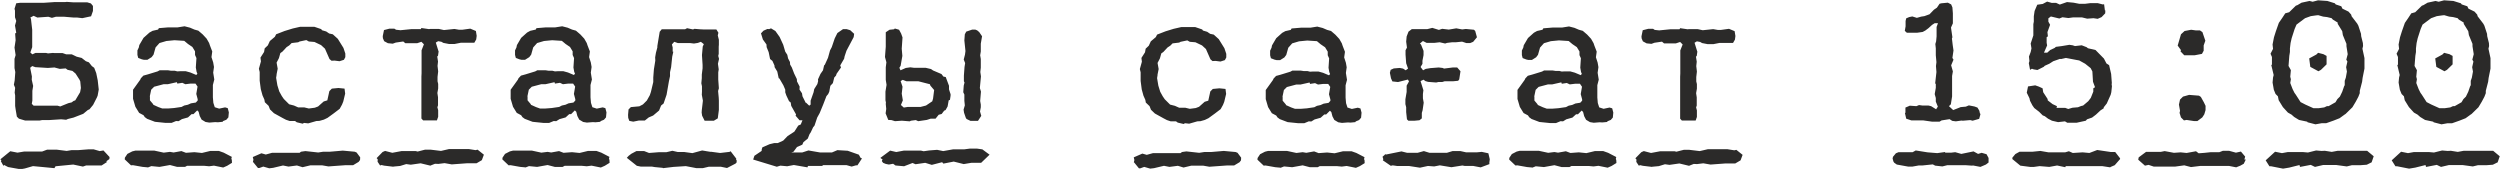
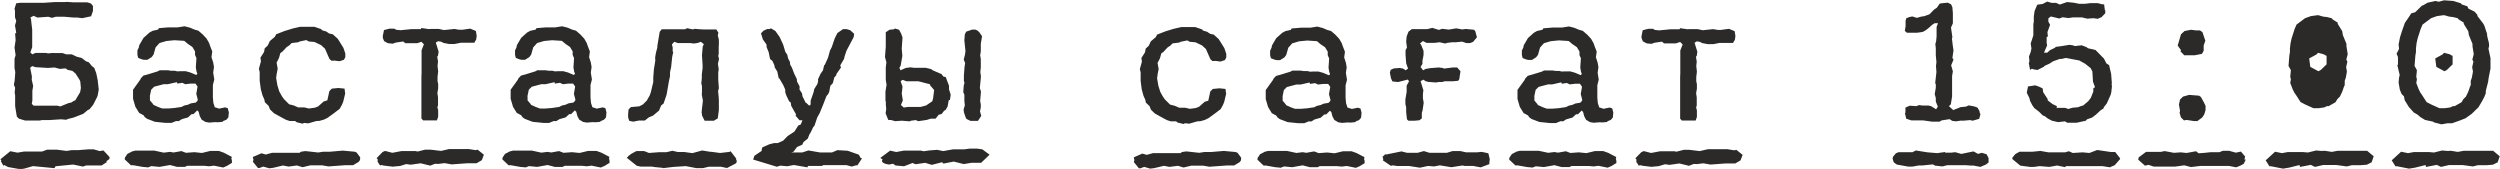
<svg xmlns="http://www.w3.org/2000/svg" xml:space="preserve" width="100.872mm" height="6.816mm" version="1.1" style="shape-rendering:geometricPrecision; text-rendering:geometricPrecision; image-rendering:optimizeQuality; fill-rule:evenodd; clip-rule:evenodd" viewBox="0 0 159.67 10.79">
  <defs>
    <style type="text/css"> .fil0 {fill:#2B2A29;fill-rule:nonzero} </style>
  </defs>
  <g id="TEXT">
-     <path class="fil0" d="M1.18 10.79l-0.67 -0.12 -0.25 -0.13 -0.05 0.05 -0.16 -0.29 0.03 -0.08 -0.07 -0.04 0.64 -0.52 0.46 0.09 0.42 -0.07 1.15 0 0.32 -0.12 0.62 0 0.63 0.08 0.31 -0.05 0.42 0 0.64 -0.05 0.36 0 0.38 0.11 0.24 -0.04 0.39 0.42 -0.01 0.13 -0.21 0.15 0.07 0.03 -0.36 0.23 -0.99 0 -0.2 0.07 -0.62 -0.13 -1.13 0.11 -0.07 0.12 -1.37 -0.13 -0.52 0.15 -0.38 0.07zm5.05 -5.7l0.04 0.36 0.03 0.27 -0.07 0.39 -0.05 0.12 -0.24 0.47 -0.23 0.28 -0.11 0.05 -0.29 0.24 -0.62 0.24 -0.36 0.09 -0.11 0.05 -0.32 -0.03 -0.78 0.05 -0.44 0 -0.16 0.03 -0.92 0 -0.4 -0.12 -0.13 -0.13 -0.08 -0.47 -0.03 -0.21 0 -0.68 -0.03 -0.17 0.03 -0.31 -0.08 -0.2 0.05 -0.27 0.04 -0.54 -0.05 -0.25 0 -0.59 0.07 -0.24 -0.07 -0.48 0.07 -0.47 -0.03 -0.43 0.07 -0.05 -0.08 -0.46 0.08 -0.29 -0.08 -0.24 0 -0.42 -0.03 -0.12 0.11 -0.35 0.24 -0.03 1.5 0 0.6 -0.04 0.12 -0.01 0.68 0 0.09 -0.01 0.43 0.03 0.88 0 0.23 0.07 0.13 0.16 0 0.32 -0.12 0.34 -0.56 0.12 -0.33 -0.04 -0.23 0 -0.59 -0.05 -0.54 0 -0.25 0.07 -0.23 -0.07 -0.7 0.05 -0.24 -0.11 -0.21 0.11 0.04 0.08 0.08 0.7 0 1.11 -0.12 0.34 0.13 0.12 0.2 -0.09 0.67 0 0.13 0.03 0.31 -0.03 0.11 0.01 0.51 0 0.23 0.08 0.36 0 0.31 0.15 0.32 0.08 0.27 0.21 0.19 0.07 0.19 0.24 0.15 0.11 0.13 0.34 0.09 0.44zm-4.21 1.54l0.12 0.12 1.53 0 0.17 0.05 0.52 -0.21 0.21 -0.05 0.12 -0.09 0.11 -0.04 0.31 -0.52 0.05 -0.27 -0.04 -0.42 -0.05 -0.11 -0.25 -0.39 -0.2 -0.17 -0.31 -0.07 -0.12 -0.09 -0.38 0.03 -0.34 -0.09 -0.42 0.03 -0.8 -0.05 -0.2 -0.07 -0.13 0.11 0.11 0.55 -0.01 0.21 0.09 0.4 -0.05 0.31 0 0.62 -0.04 0.23zm7.41 4.06l-0.33 -0.03 -0.62 -0.11 -0.12 0.01 -0.4 -0.38 0.01 -0.11 0.16 -0.24 0.31 -0.16 0.2 -0.05 1.21 0 0.6 0.13 0.4 -0.05 0.23 0.04 0.5 -0.09 0.29 0.11 0.54 -0.04 0.48 0.05 0.54 -0.13 0.54 0 0.31 0.11 0.52 0.27 -0.03 0.12 0.03 0.07 0.01 0.19 -0.31 0.19 -0.25 0.11 -0.59 -0.12 -0.31 0.04 -0.32 -0.03 -1.09 0 -0.13 0.07 -0.5 0 -0.46 -0.12 -0.67 0.12 -0.52 -0.05 -0.23 0.09zm4.8 -2.95l-0.01 0.04 -0.31 0.03 -0.17 -0.01 -0.38 0.03 -0.24 -0.04 -0.25 -0.15 -0.12 -0.23 -0.07 -0.27 -0.09 -0.09 -0.24 0.24 -0.12 0 -0.23 0.21 -0.39 0.11 -0.21 0.13 -0.16 -0.01 -0.29 0.12 -0.38 0 -0.68 -0.07 -0.5 -0.19 -0.15 -0.11 -0.08 -0.12 -0.28 -0.15 -0.24 -0.39 -0.15 -0.51 0 -0.58 0.46 -0.64 0.04 -0.09 0.16 -0.17 0.29 -0.08 0.62 -0.19 0.13 -0.07 0.54 0 0.19 0.03 0.24 0 0.16 0.04 0.16 -0.01 0.38 0 0.29 0.08 0.38 0.16 0.07 -0.08 -0.05 -0.12 -0.05 -0.28 0.04 -0.6 -0.09 -0.2 0 -0.23 -0.17 -0.28 -0.28 -0.19 -0.24 -0.2 -0.62 -0.04 -0.52 0.05 -0.44 0.13 -0.25 0.28 -0.13 0.46 -0.12 0.16 -0.27 0.17 -0.23 0 -0.13 -0.03 -0.23 -0.09 -0.05 -0.19 0 -0.29 0.09 -0.19 0.03 -0.15 0.27 -0.46 0.38 -0.34 0.2 -0.11 0.35 -0.08 0.05 -0.09 0.6 -0.05 0.6 0 0.44 -0.07 0.35 0.09 0.28 0.12 0.25 0.07 0.28 0.24 0.25 0.27 0.16 0.28 0.05 0.15 0.15 0.39 -0.05 0.36 0.11 0.34 0.05 0.29 -0.05 0.36 0.07 0.44 -0.09 0.35 0 0.79 0.03 0.35 0.09 0.28 0.28 0.09 0.38 -0.08 0.17 0.05 0.07 0.27 -0.03 0.32 -0.13 0.15 -0.17 0.07zm-4.66 -1.58l0 0.25 0.21 0.25 0 0.03 0.33 0.15 0.25 0.09 0.36 0 0.39 -0.03 0.48 -0.07 0.17 -0.09 0.23 -0.05 0.2 -0.09 0.31 -0.05 0.12 -0.13 0 -0.08 -0.09 -0.34 0.08 -0.47 -0.13 -0.19 -0.32 0 -0.33 0.04 -0.19 -0.09 -0.32 0.05 -0.03 -0.09 -0.58 0.13 -0.27 0 -0.6 0.16 -0.19 0.19 -0.09 0.43zm6.58 4.21l0 -0.04 0.03 -0.13 -0.04 -0.17 0.55 -0.24 0.28 0.08 0.4 -0.11 1.76 0 0.09 -0.07 0.28 -0.04 0.82 0.09 0.32 -0.05 0.43 0 0.82 -0.07 0.76 0.07 0.12 0.05 0.23 0.31 -0.01 0.17 -0.09 0.12 -0.35 0.21 -0.47 0 -1.11 0.08 -0.4 -0.07 -0.75 0 -0.5 0.12 -0.36 -0.11 -0.54 0.07 -0.35 -0.07 -0.63 0.15 -0.25 0.03 -0.38 -0.11 -0.25 0.09 -0.09 0 -0.31 -0.38zm1.51 -5.59l-0.03 0.19 0.08 0.48 0.12 0.39 0.16 0.29 0.13 0.19 0.34 0.34 0.31 0.08 0.27 0.12 0.39 0 0.29 0.07 0.38 -0.05 0.21 -0.08 0.36 -0.32 0.23 -0.07 0.13 -0.59 0.16 -0.16 0.42 -0.04 0.39 0.04 0.04 0.32 -0.12 0.5 -0.08 0.2 -0.15 0.27 -0.38 0.29 -0.4 0.29 -0.23 0.11 -0.28 0.08 -0.2 0.01 -0.52 0.15 -0.27 -0.03 -0.08 0.05 -0.38 -0.09 -0.11 -0.08 -0.34 0 -0.24 -0.08 -0.21 -0.11 -0.56 -0.31 -0.25 -0.24 -0.09 -0.23 -0.24 -0.23 -0.03 -0.17 -0.12 -0.27 -0.11 -0.4 -0.07 -0.54 0 -0.55 -0.05 -0.21 0.13 -0.47 -0.03 -0.24 0.23 -0.36 0.04 -0.23 0.2 -0.19 0.13 -0.28 0.32 -0.27 0.08 -0.16 0.54 -0.21 0.52 -0.16 0.48 -0.11 0.9 0 0.44 0.15 0.05 0.07 0.27 0.08 0.19 0.13 0.23 0.05 0.32 0.29 0.36 0.58 0.12 0.36 0 0.23 -0.09 0.17 -0.28 0.09 -0.32 -0.04 -0.19 0.01 -0.13 -0.11 -0.29 -0.66 -0.25 -0.23 -0.42 -0.2 -0.36 -0.03 -0.16 -0.09 -0.43 0.09 -0.09 0.05 -0.42 0.05 -0.15 0.15 -0.17 0.11 -0.27 0.29 -0.13 0.09 -0.09 0.32 -0.15 0.29 0.07 0.39 -0.07 0.35zm7.46 5.87l-0.59 -0.07 -0.17 -0.04 -0.09 0.03 -0.16 -0.24 0.01 -0.15 -0.07 -0.08 0.38 -0.39 0.16 -0.07 0.46 0.12 0.59 -0.11 0.91 0 0.12 0.03 0.47 -0.12 0.36 0 0.66 0.08 0.52 -0.12 1.25 0 0.44 0.07 0.13 -0.03 0.4 0.32 -0.13 0.35 -0.34 0.2 -0.63 0 -0.95 0.07 -0.46 -0.08 -0.4 0.05 -0.21 -0.01 -0.28 0.11 0.01 0 -0.03 0.01 -0.62 -0.15 -0.63 0.09 -0.29 -0.04 -0.39 0.12 -0.43 0.04zm2.89 -7.37l-0.04 0.28 -0.05 0.05 0.05 0.32 -0.03 0.28 0.04 0.35 -0.04 0.35 0 0.28 0.04 0.17 0 0.29 -0.05 0.29 0.04 0.27 0 0.52 -0.04 0.12 0.05 0.19 0 0.42 -0.08 0.23 -0.88 0 -0.11 -0.12 0 -2.68 0.01 -0.21 0 -1.47 0.15 -0.38 -0.16 -0.16 -0.27 0.09 -0.76 0 -0.13 -0.11 -0.48 0.07 -0.19 0.07 -0.31 -0.03 -0.24 -0.13 -0.08 -0.19 -0.01 -0.13 0.08 -0.39 0.35 -0.09 0.31 0 0.11 0.07 0.28 0.03 0.71 -0.07 0.59 0 0.04 -0.07 0.48 0.07 0.08 -0.01 0.56 0 0.32 0.07 0.67 -0.07 0.29 0.05 0.21 0 0.51 -0.07 0.36 0.15 0.05 0.31 -0.03 0.23 -0.12 0.21 -0.86 0 -0.4 0.08 -0.36 0 -0.36 -0.07 -0.12 -0.07 -0.21 -0.04 -0.15 0.09 0.17 0.55zm5.54 7.41l-0.33 -0.03 -0.62 -0.11 -0.12 0.01 -0.4 -0.38 0.01 -0.11 0.16 -0.24 0.31 -0.16 0.2 -0.05 1.21 0 0.6 0.13 0.4 -0.05 0.23 0.04 0.5 -0.09 0.29 0.11 0.54 -0.04 0.48 0.05 0.54 -0.13 0.54 0 0.31 0.11 0.52 0.27 -0.03 0.12 0.03 0.07 0.01 0.19 -0.31 0.19 -0.25 0.11 -0.59 -0.12 -0.31 0.04 -0.32 -0.03 -1.09 0 -0.13 0.07 -0.5 0 -0.46 -0.12 -0.67 0.12 -0.52 -0.05 -0.23 0.09zm4.8 -2.95l-0.01 0.04 -0.31 0.03 -0.17 -0.01 -0.38 0.03 -0.24 -0.04 -0.25 -0.15 -0.12 -0.23 -0.07 -0.27 -0.09 -0.09 -0.24 0.24 -0.12 0 -0.23 0.21 -0.39 0.11 -0.21 0.13 -0.16 -0.01 -0.29 0.12 -0.38 0 -0.68 -0.07 -0.5 -0.19 -0.15 -0.11 -0.08 -0.12 -0.28 -0.15 -0.24 -0.39 -0.15 -0.51 0 -0.58 0.46 -0.64 0.04 -0.09 0.16 -0.17 0.29 -0.08 0.62 -0.19 0.13 -0.07 0.54 0 0.19 0.03 0.24 0 0.16 0.04 0.16 -0.01 0.38 0 0.29 0.08 0.38 0.16 0.07 -0.08 -0.05 -0.12 -0.05 -0.28 0.04 -0.6 -0.09 -0.2 0 -0.23 -0.17 -0.28 -0.28 -0.19 -0.24 -0.2 -0.62 -0.04 -0.52 0.05 -0.44 0.13 -0.25 0.28 -0.13 0.46 -0.12 0.16 -0.27 0.17 -0.23 0 -0.13 -0.03 -0.23 -0.09 -0.05 -0.19 0 -0.29 0.09 -0.19 0.03 -0.15 0.27 -0.46 0.38 -0.34 0.2 -0.11 0.35 -0.08 0.05 -0.09 0.6 -0.05 0.6 0 0.44 -0.07 0.35 0.09 0.28 0.12 0.25 0.07 0.28 0.24 0.25 0.27 0.16 0.28 0.05 0.15 0.15 0.39 -0.05 0.36 0.11 0.34 0.05 0.29 -0.05 0.36 0.07 0.44 -0.09 0.35 0 0.79 0.03 0.35 0.09 0.28 0.28 0.09 0.38 -0.08 0.17 0.05 0.07 0.27 -0.03 0.32 -0.13 0.15 -0.17 0.07zm-4.66 -1.58l0 0.25 0.21 0.25 0 0.03 0.33 0.15 0.25 0.09 0.36 0 0.39 -0.03 0.48 -0.07 0.17 -0.09 0.23 -0.05 0.2 -0.09 0.31 -0.05 0.12 -0.13 0 -0.08 -0.09 -0.34 0.08 -0.47 -0.13 -0.19 -0.32 0 -0.33 0.04 -0.19 -0.09 -0.32 0.05 -0.03 -0.09 -0.58 0.13 -0.27 0 -0.6 0.16 -0.19 0.19 -0.09 0.43zm8.63 4.56l-0.52 -0.05 -0.17 -0.03 -0.71 0 -0.25 -0.05 -0.64 -0.51 0.12 -0.13 0.17 -0.13 0.32 -0.17 0.5 0 0.31 0.12 0.64 -0.05 0.47 0 0.38 -0.09 0.35 0.08 0.42 0 0.51 0.07 0.62 -0.17 0.25 0.04 -0.01 0 0.31 0.05 0 -0.01 0.6 0.08 0.6 -0.07 0.07 -0.04 0.36 0.47 -0.01 0.07 0.04 0.05 -0.01 0.13 -0.07 0.07 -0.54 0.28 -0.39 -0.08 -0.78 0 -0.38 0.09 -0.4 0 -0.68 -0.13 -0.79 0.05 -0.67 0.08zm0.68 -7.42l-0.07 0.32 -0.07 0.67 -0.07 0.32 0 0.25 -0.07 0.33 -0.15 0.86 -0.19 0.56 -0.16 0.13 -0.13 0.32 -0.38 0.32 -0.28 0.12 -0.25 0.2 -0.39 0 -0.35 0.07 -0.25 -0.05 -0.07 -0.19 -0.01 -0.19 0.03 -0.35 0.15 -0.15 0.54 -0.05 0.23 -0.12 0.25 -0.25 0.19 -0.34 0.07 -0.21 0.15 -0.63 0 -0.29 0.04 -0.52 0.09 -0.56 -0.01 -0.21 0.05 -0.29 0.09 -0.34 0 -0.09 0.15 -0.91 0.13 -0.16 1.49 0 0.13 -0.07 0.38 0.08 0.09 -0.04 0.36 0.03 0.21 0.01 0.83 0 0.13 0.21 -0.04 0.17 0.07 0.28 0 0.32 -0.01 0.12 0 0.46 -0.03 0.13 0.05 0.19 -0.07 0.31 0.05 0.36 -0.03 0.19 0 0.46 0.04 0.56 -0.05 0.17 0.04 0.42 0.01 0.19 0 0.6 -0.07 0.54 -0.25 0.15 -0.59 0 -0.16 -0.32 -0.03 -0.2 0.01 -0.16 0.07 -0.6 -0.07 -0.38 0.01 -0.19 0 -0.35 -0.04 -0.19 0.03 -0.33 0 -0.23 0.05 -0.4 0 -0.21 -0.04 -0.63 0.05 -0.55 0.07 -0.15 -0.19 -0.15 -0.19 0.07 -0.25 0.04 -0.25 -0.03 -0.78 0 -0.23 -0.08 -0.15 0.17 0.05 0.19 0 0.27zm8.48 3.26l0.2 0.19 0.09 -0.07 0 -0.25 0.19 -0.54 0.04 -0.2 0.2 -0.32 0.05 -0.19 -0.01 -0.11 0.16 -0.35 0.16 -0.23 0.07 -0.31 0.05 -0.05 0.2 -0.44 0.13 -0.47 0.11 -0.21 0.19 -0.56 0.17 -0.34 0.36 -0.25 0.23 0 0.23 0.07 0.25 0.23 -0.03 0.21 -0.46 0.87 -0.12 0.36 -0.03 0.15 -0.25 0.43 0.05 0.13 -0.28 0.4 -0.04 0.12 -0.11 0.12 -0.09 0.36 -0.16 0.17 -0.07 0.38 -0.07 0.15 -0.11 0.13 -0.2 0.52 -0.23 0.56 -0.16 0.29 -0.17 0.51 -0.09 0.11 -0.15 0.32 -0.08 0.12 -0.11 0.28 -0.28 0.23 -0.07 0.16 -0.34 0.15 -0.23 0.31 -0.11 0.03 -0.03 0.01 0.7 0 0.4 -0.13 0.75 0.13 0.75 0 0.35 -0.15 0.66 0.04 0.71 0.25 0.11 0.2 0.09 0.04 -0.29 0.44 -0.09 0 -0.28 0.08 -0.32 -0.09 -1.5 0 -0.07 0.05 -0.9 0 -0.03 0.09 -0.87 -0.15 -0.43 0.08 -0.43 -0.04 -0.23 0.07 -1.51 -0.46 0.08 -0.24 0.46 -0.31 0.01 -0.11 0.04 -0.12 0.46 -0.2 0.29 -0.07 0.23 0 0.35 -0.16 0.28 -0.29 0.43 -0.28 0.25 -0.39 0.16 -0.07 0.11 -0.27 -0.19 0 -0.25 -0.29 0.03 -0.08 -0.31 -0.55 -0.03 -0.21 -0.11 -0.09 -0.17 -0.36 -0.07 -0.2 0 -0.17 -0.12 -0.28 -0.25 -0.43 -0.05 -0.03 -0.09 -0.42 -0.17 -0.28 -0.01 -0.11 -0.13 -0.29 -0.15 -0.12 -0.09 -0.44 -0.13 -0.32 -0.01 -0.17 -0.23 -0.32 -0.12 -0.39 0.16 -0.17 0.25 -0.11 0.11 0.01 0.12 -0.05 0.28 0.17 0.27 0.38 0.23 0.5 0.13 0.44 0.13 0.2 0.05 0.23 0.12 0.23 0.01 0.16 0.11 0.19 0.15 0.39 0.17 0.35 0.01 0.15 0.17 0.33 -0.01 0.19 0.16 0.24 0.03 0.19 0.21 0.42zm6.27 4.06l-0.56 -0.05 -0.15 -0.11 -0.27 0.05 -0.2 -0.04 -0.17 -0.07 -0.08 -0.11 0.04 -0.13 -0.09 -0.03 -0.04 -0.05 0.62 -0.46 0.39 0.09 0.48 -0.09 1.1 0 0.17 0.04 0.35 -0.05 0.51 -0.04 0.39 0.08 0.62 -0.11 0.71 0 0.38 -0.05 0.44 0 0.35 0.05 0.46 0.34 -0.54 0.52 -0.63 0 -0.48 0.08 -0.64 -0.16 -0.66 0.13 -0.08 -0.09 -0.66 0.17 -0.42 -0.13 -0.62 0.09 -0.19 -0.08 -0.52 0.2zm2.96 -4.62l0 0.11 -0.04 0.27 -0.08 0.03 -0.07 0.39 -0.13 0.23 -0.09 0.04 -0.16 0.21 -0.19 0.05 -0.2 0.25 -0.31 0 -0.25 0.08 -0.55 0.08 -0.15 -0.07 -0.31 0.04 -0.08 0.04 -0.5 -0.04 -0.44 0.03 -0.23 -0.07 -0.2 -0.01 -0.17 -0.42 0.04 -0.28 -0.03 -0.32 0.01 -0.09 -0.03 -0.15 0 -0.55 0.07 -0.43 -0.05 -0.32 0 -0.8 0.04 -0.32 -0.09 -0.34 0.05 -0.66 0 -0.92 0.24 -0.16 0.29 -0.03 0.05 -0.05 0.27 0.08 0.13 0.24 0.09 0.25 -0.05 0.72 0.04 0.46 -0.11 0.63 -0.08 0.13 0.07 0.16 0.34 -0.15 0.29 -0.04 0.23 0.03 0.75 0 0.34 0.08 0.13 0.09 0.54 0.23 0.12 0.16 0.15 0.03 0.21 0.56 0 0.23 0.09 0.28zm-3.18 0.7l0.19 0.17 0.25 -0.04 0.82 0 0.35 -0.09 0.4 -0.27 0.05 -0.17 0.07 -0.55 -0.24 -0.28 -0.03 -0.09 -0.74 -0.19 -0.76 0 -0.24 -0.09 -0.13 0.08 0.12 0.36 -0.05 0.44 0.07 0.43 -0.12 0.29zm5.19 -4.38l-0.08 0.47 0 0.5 -0.04 0.24 0.04 0.24 0 0.55 -0.03 0.28 0.04 0.28 -0.07 0.74 0.07 0.23 -0.05 0.6 0.04 0.23 0 0.17 -0.05 0.27 0.08 0.28 -0.21 0.32 -0.48 0 -0.25 -0.12 -0.05 -0.08 -0.11 -0.32 -0.03 -0.2 0.08 -0.27 -0.03 -0.29 0 -0.4 -0.07 -0.15 0.03 -0.42 0.05 -0.2 -0.04 -0.08 0 -0.36 0.04 -0.55 0.04 -0.25 -0.09 -0.23 0.08 -0.31 0.03 -0.23 -0.07 -0.68 0.03 -0.39 0.09 -0.17 0.38 -0.13 0.2 0 0.12 0.05 0.13 0.11 0.19 0.28zm9.7 8.07l0 -0.04 0.03 -0.13 -0.04 -0.17 0.55 -0.24 0.28 0.08 0.4 -0.11 1.76 0 0.09 -0.07 0.28 -0.04 0.82 0.09 0.32 -0.05 0.43 0 0.82 -0.07 0.76 0.07 0.12 0.05 0.23 0.31 -0.01 0.17 -0.09 0.12 -0.35 0.21 -0.47 0 -1.11 0.08 -0.4 -0.07 -0.75 0 -0.5 0.12 -0.36 -0.11 -0.54 0.07 -0.35 -0.07 -0.63 0.15 -0.25 0.03 -0.38 -0.11 -0.25 0.09 -0.09 0 -0.31 -0.38zm1.51 -5.59l-0.03 0.19 0.08 0.48 0.12 0.39 0.16 0.29 0.13 0.19 0.34 0.34 0.31 0.08 0.27 0.12 0.39 0 0.29 0.07 0.38 -0.05 0.21 -0.08 0.36 -0.32 0.23 -0.07 0.13 -0.59 0.16 -0.16 0.42 -0.04 0.39 0.04 0.04 0.32 -0.12 0.5 -0.08 0.2 -0.15 0.27 -0.38 0.29 -0.4 0.29 -0.23 0.11 -0.28 0.08 -0.2 0.01 -0.52 0.15 -0.27 -0.03 -0.08 0.05 -0.38 -0.09 -0.11 -0.08 -0.34 0 -0.24 -0.08 -0.21 -0.11 -0.56 -0.31 -0.25 -0.24 -0.09 -0.23 -0.24 -0.23 -0.03 -0.17 -0.12 -0.27 -0.11 -0.4 -0.07 -0.54 0 -0.55 -0.05 -0.21 0.13 -0.47 -0.03 -0.24 0.23 -0.36 0.04 -0.23 0.2 -0.19 0.13 -0.28 0.32 -0.27 0.08 -0.16 0.54 -0.21 0.52 -0.16 0.48 -0.11 0.9 0 0.44 0.15 0.05 0.07 0.27 0.08 0.19 0.13 0.23 0.05 0.32 0.29 0.36 0.58 0.12 0.36 0 0.23 -0.09 0.17 -0.28 0.09 -0.32 -0.04 -0.19 0.01 -0.13 -0.11 -0.29 -0.66 -0.25 -0.23 -0.42 -0.2 -0.36 -0.03 -0.16 -0.09 -0.43 0.09 -0.09 0.05 -0.42 0.05 -0.15 0.15 -0.17 0.11 -0.27 0.29 -0.13 0.09 -0.09 0.32 -0.15 0.29 0.07 0.39 -0.07 0.35zm7.85 5.91l-0.33 -0.03 -0.62 -0.11 -0.12 0.01 -0.4 -0.38 0.01 -0.11 0.16 -0.24 0.31 -0.16 0.2 -0.05 1.21 0 0.6 0.13 0.4 -0.05 0.23 0.04 0.5 -0.09 0.29 0.11 0.54 -0.04 0.48 0.05 0.54 -0.13 0.54 0 0.31 0.11 0.52 0.27 -0.03 0.12 0.03 0.07 0.01 0.19 -0.31 0.19 -0.25 0.11 -0.59 -0.12 -0.31 0.04 -0.32 -0.03 -1.09 0 -0.13 0.07 -0.5 0 -0.46 -0.12 -0.67 0.12 -0.52 -0.05 -0.23 0.09zm4.8 -2.95l-0.01 0.04 -0.31 0.03 -0.17 -0.01 -0.38 0.03 -0.24 -0.04 -0.25 -0.15 -0.12 -0.23 -0.07 -0.27 -0.09 -0.09 -0.24 0.24 -0.12 0 -0.23 0.21 -0.39 0.11 -0.21 0.13 -0.16 -0.01 -0.29 0.12 -0.38 0 -0.68 -0.07 -0.5 -0.19 -0.15 -0.11 -0.08 -0.12 -0.28 -0.15 -0.24 -0.39 -0.15 -0.51 0 -0.58 0.46 -0.64 0.04 -0.09 0.16 -0.17 0.29 -0.08 0.62 -0.19 0.13 -0.07 0.54 0 0.19 0.03 0.24 0 0.16 0.04 0.16 -0.01 0.38 0 0.29 0.08 0.38 0.16 0.07 -0.08 -0.05 -0.12 -0.05 -0.28 0.04 -0.6 -0.09 -0.2 0 -0.23 -0.17 -0.28 -0.28 -0.19 -0.24 -0.2 -0.62 -0.04 -0.52 0.05 -0.44 0.13 -0.25 0.28 -0.13 0.46 -0.12 0.16 -0.27 0.17 -0.23 0 -0.13 -0.03 -0.23 -0.09 -0.05 -0.19 0 -0.29 0.09 -0.19 0.03 -0.15 0.27 -0.46 0.38 -0.34 0.2 -0.11 0.35 -0.08 0.05 -0.09 0.6 -0.05 0.6 0 0.44 -0.07 0.35 0.09 0.28 0.12 0.25 0.07 0.28 0.24 0.25 0.27 0.16 0.28 0.05 0.15 0.15 0.39 -0.05 0.36 0.11 0.34 0.05 0.29 -0.05 0.36 0.07 0.44 -0.09 0.35 0 0.79 0.03 0.35 0.09 0.28 0.28 0.09 0.38 -0.08 0.17 0.05 0.07 0.27 -0.03 0.32 -0.13 0.15 -0.17 0.07zm-4.66 -1.58l0 0.25 0.21 0.25 0 0.03 0.33 0.15 0.25 0.09 0.36 0 0.39 -0.03 0.48 -0.07 0.17 -0.09 0.23 -0.05 0.2 -0.09 0.31 -0.05 0.12 -0.13 0 -0.08 -0.09 -0.34 0.08 -0.47 -0.13 -0.19 -0.32 0 -0.33 0.04 -0.19 -0.09 -0.32 0.05 -0.03 -0.09 -0.58 0.13 -0.27 0 -0.6 0.16 -0.19 0.19 -0.09 0.43zm8.99 -0.42l-0.03 0.24 0 0.28 0.05 0.28 -0.07 0.48 -0.05 0.17 0 0.35 -0.15 0.12 -0.31 0.03 -0.4 0 -0.09 -0.09 -0.05 -0.46 0 -0.31 -0.05 -0.2 0 -0.31 0.08 -0.47 0 -0.4 0.15 -0.27 -0.07 -0.12 -0.63 0.16 -0.36 -0.04 -0.09 -0.2 -0.07 -0.35 0.05 -0.19 0.2 -0.09 0.38 -0.03 0.21 0.04 0.17 0.11 0.15 -0.11 -0.12 -0.34 -0.04 -0.55 0 -0.28 0.09 -0.17 -0.05 -0.38 0.03 -0.33 0.12 -0.31 0.21 -0.16 0.99 0 0.32 -0.08 0.42 0.13 0.21 -0.07 0.42 0.05 0.48 -0.08 0.38 0.07 0.23 -0.03 0.52 0.05 0.08 0.08 0.11 0.4 -0.24 0.29 -0.19 0.08 -0.25 0 -0.27 -0.09 -0.4 0.04 -0.24 0 -0.32 0.04 -0.12 0.04 -0.35 -0.08 -0.35 0.04 -0.48 0 -0.24 -0.12 -0.19 0.16 0.07 0.07 0.16 0.4 0 0.27 -0.07 0.36 0 0.2 -0.12 0.2 0.16 0.21 0.17 -0.09 0.31 -0.05 0.52 -0.04 0.25 0.03 0.09 0.04 0.56 -0.07 0.28 0 0.21 0.24 -0.08 0.52 -0.07 0.09 -0.31 0.03 -0.55 0 -0.16 0.05 -0.25 0 -0.13 0.03 -0.52 -0.04 -0.17 -0.05 -0.12 -0.09 -0.19 0.09 0.17 0.55zm-2.39 4.1l0 0.01 0.99 -0.2 0.36 0.09 0.67 0 0.4 -0.11 0.36 0.11 1.11 0 0.36 -0.11 0.51 0 0.36 0.08 0.68 0 0.32 -0.03 0.42 0.09 0.09 0.38 -0.03 0.24 0.01 0.07 -0.56 0.21 -0.47 -0.09 -0.54 0 -0.16 -0.03 -0.7 0.11 -0.74 -0.12 -0.36 0.07 -0.4 -0.03 -0.51 0.11 -0.71 -0.11 -0.76 0 -0.27 -0.04 -0.12 0.03 -0.51 -0.35 0.03 -0.07 -0.05 -0.16 0.15 -0.13 -0.03 0 0.08 -0.03zm9.34 0.84l-0.33 -0.03 -0.62 -0.11 -0.12 0.01 -0.4 -0.38 0.01 -0.11 0.16 -0.24 0.31 -0.16 0.2 -0.05 1.21 0 0.6 0.13 0.4 -0.05 0.23 0.04 0.5 -0.09 0.29 0.11 0.54 -0.04 0.48 0.05 0.54 -0.13 0.54 0 0.31 0.11 0.52 0.27 -0.03 0.12 0.03 0.07 0.01 0.19 -0.31 0.19 -0.25 0.11 -0.59 -0.12 -0.31 0.04 -0.32 -0.03 -1.09 0 -0.13 0.07 -0.5 0 -0.46 -0.12 -0.67 0.12 -0.52 -0.05 -0.23 0.09zm4.8 -2.95l-0.01 0.04 -0.31 0.03 -0.17 -0.01 -0.38 0.03 -0.24 -0.04 -0.25 -0.15 -0.12 -0.23 -0.07 -0.27 -0.09 -0.09 -0.24 0.24 -0.12 0 -0.23 0.21 -0.39 0.11 -0.21 0.13 -0.16 -0.01 -0.29 0.12 -0.38 0 -0.68 -0.07 -0.5 -0.19 -0.15 -0.11 -0.08 -0.12 -0.28 -0.15 -0.24 -0.39 -0.15 -0.51 0 -0.58 0.46 -0.64 0.04 -0.09 0.16 -0.17 0.29 -0.08 0.62 -0.19 0.13 -0.07 0.54 0 0.19 0.03 0.24 0 0.16 0.04 0.16 -0.01 0.38 0 0.29 0.08 0.38 0.16 0.07 -0.08 -0.05 -0.12 -0.05 -0.28 0.04 -0.6 -0.09 -0.2 0 -0.23 -0.17 -0.28 -0.28 -0.19 -0.24 -0.2 -0.62 -0.04 -0.52 0.05 -0.44 0.13 -0.25 0.28 -0.13 0.46 -0.12 0.16 -0.27 0.17 -0.23 0 -0.13 -0.03 -0.23 -0.09 -0.05 -0.19 0 -0.29 0.09 -0.19 0.03 -0.15 0.27 -0.46 0.38 -0.34 0.2 -0.11 0.35 -0.08 0.05 -0.09 0.6 -0.05 0.6 0 0.44 -0.07 0.35 0.09 0.28 0.12 0.25 0.07 0.28 0.24 0.25 0.27 0.16 0.28 0.05 0.15 0.15 0.39 -0.05 0.36 0.11 0.34 0.05 0.29 -0.05 0.36 0.07 0.44 -0.09 0.35 0 0.79 0.03 0.35 0.09 0.28 0.28 0.09 0.38 -0.08 0.17 0.05 0.07 0.27 -0.03 0.32 -0.13 0.15 -0.17 0.07zm-4.66 -1.58l0 0.25 0.21 0.25 0 0.03 0.33 0.15 0.25 0.09 0.36 0 0.39 -0.03 0.48 -0.07 0.17 -0.09 0.23 -0.05 0.2 -0.09 0.31 -0.05 0.12 -0.13 0 -0.08 -0.09 -0.34 0.08 -0.47 -0.13 -0.19 -0.32 0 -0.33 0.04 -0.19 -0.09 -0.32 0.05 -0.03 -0.09 -0.58 0.13 -0.27 0 -0.6 0.16 -0.19 0.19 -0.09 0.43zm7.52 4.49l-0.59 -0.07 -0.17 -0.04 -0.09 0.03 -0.16 -0.24 0.01 -0.15 -0.07 -0.08 0.38 -0.39 0.16 -0.07 0.46 0.12 0.59 -0.11 0.91 0 0.12 0.03 0.47 -0.12 0.36 0 0.66 0.08 0.52 -0.12 1.25 0 0.44 0.07 0.13 -0.03 0.4 0.32 -0.13 0.35 -0.34 0.2 -0.63 0 -0.95 0.07 -0.46 -0.08 -0.4 0.05 -0.21 -0.01 -0.28 0.11 0.01 0 -0.03 0.01 -0.62 -0.15 -0.63 0.09 -0.29 -0.04 -0.39 0.12 -0.43 0.04zm2.89 -7.37l-0.04 0.28 -0.05 0.05 0.05 0.32 -0.03 0.28 0.04 0.35 -0.04 0.35 0 0.28 0.04 0.17 0 0.29 -0.05 0.29 0.04 0.27 0 0.52 -0.04 0.12 0.05 0.19 0 0.42 -0.08 0.23 -0.88 0 -0.11 -0.12 0 -2.68 0.01 -0.21 0 -1.47 0.15 -0.38 -0.16 -0.16 -0.27 0.09 -0.76 0 -0.13 -0.11 -0.48 0.07 -0.19 0.07 -0.31 -0.03 -0.24 -0.13 -0.08 -0.19 -0.01 -0.13 0.08 -0.39 0.35 -0.09 0.31 0 0.11 0.07 0.28 0.03 0.71 -0.07 0.59 0 0.04 -0.07 0.48 0.07 0.08 -0.01 0.56 0 0.32 0.07 0.67 -0.07 0.29 0.05 0.21 0 0.51 -0.07 0.36 0.15 0.05 0.31 -0.03 0.23 -0.12 0.21 -0.86 0 -0.4 0.08 -0.36 0 -0.36 -0.07 -0.12 -0.07 -0.21 -0.04 -0.15 0.09 0.17 0.55zm12.49 6.73l0.19 -0.23 0.17 -0.07 0.9 0 0.2 -0.11 0.75 0.12 0.62 0.05 0.5 -0.07 0.01 0.04 0.39 0 0.25 -0.03 0.39 0.11 0.78 -0.16 0.29 0.16 0.23 -0.07 0.31 0.09 0.13 0.24 0 0.29 -0.17 0.13 -0.35 0.15 -0.47 -0.09 -0.07 0.01 -0.43 -0.03 -1.14 0 -0.32 0.08 -0.46 -0.05 -0.15 -0.08 -0.68 0.07 -0.23 0 -0.39 0.07 -0.28 0 -0.72 -0.13 -0.17 -0.12 -0.05 -0.08 -0.05 -0.19 0.03 -0.12zm5.56 -2.8l0.03 0.08 -0.08 0.29 -0.42 0.12 -0.15 -0.04 -0.47 0.04 -0.09 -0.01 -0.36 0.05 -0.23 -0.03 -0.17 -0.11 -0.51 0.08 -0.13 0.08 -0.48 0 -0.56 -0.08 -0.76 0 -0.33 -0.11 -0.08 -0.35 0.03 -0.04 0 -0.32 0.28 -0.12 0.42 0.03 0.17 -0.07 0.21 0.03 0.39 0 0.17 0.04 0.32 0.2 0.11 -0.17 -0.13 -0.32 0 -0.23 -0.07 -0.25 0.07 -0.4 0 -0.24 -0.04 -0.05 0.08 -0.72 -0.03 -0.38 0.03 -0.25 -0.04 -0.44 0 -0.44 -0.03 -0.28 0.05 -0.17 0.03 -0.32 0 -0.6 0.09 -0.24 -0.21 0 -0.17 0.11 -0.23 0.21 -0.2 0.15 -0.17 0.09 -0.35 0.05 -0.66 0 -0.13 -0.12 0.05 -0.29 0 -0.34 0.04 -0.17 0.19 -0.08 0.2 -0.04 0.29 0.09 0.28 -0.08 0.2 -0.03 0.33 -0.12 0.28 -0.29 0.19 -0.13 0.17 -0.25 0.11 -0.03 0.42 -0.04 0.21 0.11 0.08 0.19 0.03 0.38 0 0.64 -0.12 0.27 0.09 0.62 -0.03 0.08 0.05 0.42 0.05 0.34 -0.07 0.48 0.07 0.11 -0.15 0.36 0.11 0.39 -0.05 0.29 0 1.31 -0.08 0.5 -0.12 0.12 0.27 0.25 0.48 -0.19 0.33 -0.03 0.19 -0.08 0.36 0.07 0.19 0.07 0.12 0.2 0.04 0.19zm8.4 -1.92l0.03 0.21 -0.04 0.38 -0.04 0.16 -0.25 0.56 -0.19 0.24 -0.01 0.07 -0.2 0.13 -0.29 0.27 -0.25 0.19 -0.32 0.11 -0.08 0.09 -0.59 0.13 -0.59 0 -0.15 -0.09 -0.44 0.05 -0.39 -0.09 -0.25 -0.13 -0.21 -0.16 -0.13 -0.05 -0.23 -0.23 -0.31 -0.24 -0.12 -0.17 -0.15 -0.29 -0.04 -0.17 -0.17 -0.35 0.08 -0.4 0.46 -0.07 0.23 0.08 0.24 0.11 0.04 0.25 0.28 0.43 0.01 0.09 0.31 0.24 0.28 0.13 -0.03 0.11 0.56 0 0.19 0.07 0.27 -0.08 0.35 -0.03 0.2 -0.08 0.13 -0.03 0.33 -0.28 0.16 -0.21 0.16 -0.4 0 -0.21 0.11 -0.07 -0.13 -0.35 -0.04 -0.66 -0.11 -0.21 -0.35 -0.28 -0.38 -0.21 -0.17 -0.03 -0.68 -0.13 -0.31 0.07 -0.07 -0.01 -0.43 0.15 -0.25 0.16 -0.29 0.13 -0.07 0.07 -0.4 0.2 -0.24 -0.04 -0.11 -0.04 -0.12 0.07 -0.08 -0.43 0.04 -0.13 -0.03 -0.29 0.11 -0.29 0.05 -0.23 -0.05 -0.31 0.17 -0.52 0 -0.72 0.03 -0.16 0 -0.34 0.05 -0.34 0.17 -0.4 0.35 -0.05 0.28 -0.15 0.32 0.09 0.01 -0.01 0.24 0 0.24 0.11 0.46 -0.16 0.42 0.04 0.36 0.07 0.38 0 0.31 -0.04 0.5 0 0.31 0.08 0.09 -0.01 0.05 0.39 0.03 0 -0.01 0.19 -0.23 0.24 -0.25 0.11 -0.27 -0.04 -0.4 0.03 -0.33 -0.08 -0.58 0 -0.29 0.04 -0.38 -0.05 -0.2 0.08 -0.54 -0.13 -0.16 0.12 0 0.21 0.11 0.2 -0.17 0.47 0.03 0.27 -0.08 0.05 0 0.36 0.03 0.17 -0.2 0.46 0.21 0 0.19 -0.17 0.28 -0.13 0.08 -0.07 0.38 -0.05 0.48 -0.08 0.21 0.03 0.15 0.05 0.43 -0.05 0.31 0.12 0.09 0.07 0.48 0.11 0.54 0.55 0.16 0.31 0.17 0.11 0.13 0.56 0.05 0.66zm-0.07 5.39l-0.52 -0.08 -2.33 0 -0.03 0.07 -0.52 -0.11 -0.5 0.09 -0.62 -0.05 -0.36 0.05 -0.25 0 -0.62 -0.08 -0.51 -0.42 0 -0.09 0.19 -0.23 0.27 -0.15 0.83 0 0.5 -0.05 0.52 0.09 1.06 0 0.24 -0.07 0.25 0.11 0.63 -0.04 0.43 0.04 0.5 -0.19 0.88 0.13 0.27 0 0.31 0.4 0 0.05 -0.34 0.39 -0.28 0.12zm8.05 0l-0.46 -0.09 -1.86 0 -0.58 0.07 -0.43 -0.11 -0.58 0.08 -1.37 0 -0.33 -0.11 -0.23 0.05 -0.43 -0.38 0.03 -0.15 0.47 -0.35 0.94 0 0.25 -0.05 0.59 0.11 0.43 -0.03 0.38 0.04 0.6 -0.11 0.17 0.13 0.4 -0.03 -0.01 0 0.38 -0.04 0.55 0 0.23 -0.09 0.39 0 0.44 0.12 0.32 -0.07 0.27 0.32 -0.05 0.19 0.09 0 -0.13 0.27 -0.2 0.11 0.01 0 -0.28 0.11zm-1.97 -3.91l0 0.25 -0.08 0.27 -0.13 0.2 -0.31 0.23 -0.23 0 -0.46 -0.07 -0.17 0.03 -0.19 -0.19 -0.09 -0.29 0.03 -0.13 -0.07 -0.4 0.07 -0.32 0.19 -0.19 0.39 -0.11 0.63 0.05 0.12 0.08 0.19 0.34 0.12 0.25zm-0.01 -4.19l-0.11 0.31 0 0.34 -0.11 0.2 -0.47 0.09 -0.66 0 -0.24 -0.25 0.03 -0.08 -0.21 -0.29 0.21 -0.72 0.23 -0.21 0.42 -0.08 0.29 0.04 0.27 0 0.16 0.11 0.19 0.56zm7.2 -2.57l0.01 0 0.58 0.04 0.48 0.15 0.05 0.07 0.36 0.12 0.07 0.15 0.39 0.19 0.17 0.19 0.03 0.11 0.36 0.47 0.07 0.13 0.17 0.52 0.01 0.15 0.11 0.44 0.01 0.19 -0.04 0.17 0.13 0.6 0 0.67 -0.12 0.6 -0.03 0.24 -0.15 0.58 0 0.15 -0.09 0.23 -0.17 0.32 -0.21 0.35 -0.44 0.43 -0.05 0.03 -0.33 0.24 -0.38 0.15 -0.48 0.17 -0.29 0 -0.39 0.07 -0.5 -0.13 -0.03 -0.04 -0.52 -0.11 -0.31 -0.19 -0.17 -0.15 -0.23 -0.13 -0.32 -0.35 -0.27 -0.44 -0.05 -0.25 -0.15 -0.15 -0.11 -0.27 -0.08 -0.46 0.03 -0.32 0.04 -0.16 -0.15 -0.63 0.04 -0.04 0 -0.48 -0.09 -0.21 0.16 -0.31 -0.03 -0.28 0.09 -0.46 0.12 -0.38 0.19 -0.54 0.2 -0.29 0.21 -0.32 0.25 -0.07 0.43 -0.42 0.09 -0.03 0.27 -0.16 0.51 -0.11 0.2 0.05 0.34 -0.09zm-0.01 0.95l-0.11 0.01 -0.35 0.05 -0.36 0.13 -0.07 0.05 -0.48 0.36 -0.12 0.28 -0.19 0.59 -0.07 0.31 -0.04 0.34 0 0.23 -0.04 0.25 -0.05 0.64 0.15 0.27 -0.04 0.42 0.04 0.16 -0.04 0.24 0.15 0.39 0.12 0.24 0.08 0.11 0.31 0.48 0.31 0.16 0.51 0.23 0.34 0 0.35 -0.05 0.17 -0.08 0.11 0 0.44 -0.25 0.12 -0.2 0.16 -0.16 0.15 -0.31 0.12 -0.35 0.04 -0.07 0 -0.28 0.07 -0.2 0.07 -0.39 -0.05 -0.28 0.08 -0.36 -0.07 -0.12 0.09 -0.35 -0.08 -0.51 0 -0.15 -0.23 -0.56 -0.04 -0.25 -0.29 -0.47 0 -0.08 -0.31 -0.19 -0.08 -0.09 -0.29 -0.07 -0.25 -0.03 -0.31 -0.09zm0 2.4l0.35 0.09 0.2 0.11 0 0.54 -0.36 0.35 -0.16 0.09 -0.52 -0.28 -0.07 -0.54 0.46 -0.25 0.11 -0.11zm-1.15 7.28l-0.03 -0.11 -0.64 0.16 0.01 0 -0.42 0.07 -0.76 -0.15 -0.11 0 -0.24 -0.38 0.6 -0.55 0.44 0.09 0.38 -0.07 0.94 0 0.34 0.03 0.52 -0.13 0.35 0.03 0.21 -0.01 0.44 0.07 0.38 -0.07 1.88 0 0.42 0.35 -0.13 0.38 0.01 0 -0.32 0.16 -0.4 0.03 -0.55 0 -0.33 0.08 -0.66 -0.09 -0.86 0 -0.51 0.12 -0.27 -0.13 -0.68 0.13zm9.21 -10.63l0.01 0 0.58 0.04 0.48 0.15 0.05 0.07 0.36 0.12 0.07 0.15 0.39 0.19 0.17 0.19 0.03 0.11 0.36 0.47 0.07 0.13 0.17 0.52 0.01 0.15 0.11 0.44 0.01 0.19 -0.04 0.17 0.13 0.6 0 0.67 -0.12 0.6 -0.03 0.24 -0.15 0.58 0 0.15 -0.09 0.23 -0.17 0.32 -0.21 0.35 -0.44 0.43 -0.05 0.03 -0.33 0.24 -0.38 0.15 -0.48 0.17 -0.29 0 -0.39 0.07 -0.5 -0.13 -0.03 -0.04 -0.52 -0.11 -0.31 -0.19 -0.17 -0.15 -0.23 -0.13 -0.32 -0.35 -0.27 -0.44 -0.05 -0.25 -0.15 -0.15 -0.11 -0.27 -0.08 -0.46 0.03 -0.32 0.04 -0.16 -0.15 -0.63 0.04 -0.04 0 -0.48 -0.09 -0.21 0.16 -0.31 -0.03 -0.28 0.09 -0.46 0.12 -0.38 0.19 -0.54 0.2 -0.29 0.21 -0.32 0.25 -0.07 0.43 -0.42 0.09 -0.03 0.27 -0.16 0.51 -0.11 0.2 0.05 0.34 -0.09zm-0.01 0.95l-0.11 0.01 -0.35 0.05 -0.36 0.13 -0.07 0.05 -0.48 0.36 -0.12 0.28 -0.19 0.59 -0.07 0.31 -0.04 0.34 0 0.23 -0.04 0.25 -0.05 0.64 0.15 0.27 -0.04 0.42 0.04 0.16 -0.04 0.24 0.15 0.39 0.12 0.24 0.08 0.11 0.31 0.48 0.31 0.16 0.51 0.23 0.34 0 0.35 -0.05 0.17 -0.08 0.11 0 0.44 -0.25 0.12 -0.2 0.16 -0.16 0.15 -0.31 0.12 -0.35 0.04 -0.07 0 -0.28 0.07 -0.2 0.07 -0.39 -0.05 -0.28 0.08 -0.36 -0.07 -0.12 0.09 -0.35 -0.08 -0.51 0 -0.15 -0.23 -0.56 -0.04 -0.25 -0.29 -0.47 0 -0.08 -0.31 -0.19 -0.08 -0.09 -0.29 -0.07 -0.25 -0.03 -0.31 -0.09zm0 2.4l0.35 0.09 0.2 0.11 0 0.54 -0.36 0.35 -0.16 0.09 -0.52 -0.28 -0.07 -0.54 0.46 -0.25 0.11 -0.11zm-1.15 7.28l-0.03 -0.11 -0.64 0.16 0.01 0 -0.42 0.07 -0.76 -0.15 -0.11 0 -0.24 -0.38 0.6 -0.55 0.44 0.09 0.38 -0.07 0.94 0 0.34 0.03 0.52 -0.13 0.35 0.03 0.21 -0.01 0.44 0.07 0.38 -0.07 1.88 0 0.42 0.35 -0.13 0.38 0.01 0 -0.32 0.16 -0.4 0.03 -0.55 0 -0.33 0.08 -0.66 -0.09 -0.86 0 -0.51 0.12 -0.27 -0.13 -0.68 0.13z" />
+     <path class="fil0" d="M1.18 10.79l-0.67 -0.12 -0.25 -0.13 -0.05 0.05 -0.16 -0.29 0.03 -0.08 -0.07 -0.04 0.64 -0.52 0.46 0.09 0.42 -0.07 1.15 0 0.32 -0.12 0.62 0 0.63 0.08 0.31 -0.05 0.42 0 0.64 -0.05 0.36 0 0.38 0.11 0.24 -0.04 0.39 0.42 -0.01 0.13 -0.21 0.15 0.07 0.03 -0.36 0.23 -0.99 0 -0.2 0.07 -0.62 -0.13 -1.13 0.11 -0.07 0.12 -1.37 -0.13 -0.52 0.15 -0.38 0.07zm5.05 -5.7l0.04 0.36 0.03 0.27 -0.07 0.39 -0.05 0.12 -0.24 0.47 -0.23 0.28 -0.11 0.05 -0.29 0.24 -0.62 0.24 -0.36 0.09 -0.11 0.05 -0.32 -0.03 -0.78 0.05 -0.44 0 -0.16 0.03 -0.92 0 -0.4 -0.12 -0.13 -0.13 -0.08 -0.47 -0.03 -0.21 0 -0.68 -0.03 -0.17 0.03 -0.31 -0.08 -0.2 0.05 -0.27 0.04 -0.54 -0.05 -0.25 0 -0.59 0.07 -0.24 -0.07 -0.48 0.07 -0.47 -0.03 -0.43 0.07 -0.05 -0.08 -0.46 0.08 -0.29 -0.08 -0.24 0 -0.42 -0.03 -0.12 0.11 -0.35 0.24 -0.03 1.5 0 0.6 -0.04 0.12 -0.01 0.68 0 0.09 -0.01 0.43 0.03 0.88 0 0.23 0.07 0.13 0.16 0 0.32 -0.12 0.34 -0.56 0.12 -0.33 -0.04 -0.23 0 -0.59 -0.05 -0.54 0 -0.25 0.07 -0.23 -0.07 -0.7 0.05 -0.24 -0.11 -0.21 0.11 0.04 0.08 0.08 0.7 0 1.11 -0.12 0.34 0.13 0.12 0.2 -0.09 0.67 0 0.13 0.03 0.31 -0.03 0.11 0.01 0.51 0 0.23 0.08 0.36 0 0.31 0.15 0.32 0.08 0.27 0.21 0.19 0.07 0.19 0.24 0.15 0.11 0.13 0.34 0.09 0.44zm-4.21 1.54l0.12 0.12 1.53 0 0.17 0.05 0.52 -0.21 0.21 -0.05 0.12 -0.09 0.11 -0.04 0.31 -0.52 0.05 -0.27 -0.04 -0.42 -0.05 -0.11 -0.25 -0.39 -0.2 -0.17 -0.31 -0.07 -0.12 -0.09 -0.38 0.03 -0.34 -0.09 -0.42 0.03 -0.8 -0.05 -0.2 -0.07 -0.13 0.11 0.11 0.55 -0.01 0.21 0.09 0.4 -0.05 0.31 0 0.62 -0.04 0.23zm7.41 4.06l-0.33 -0.03 -0.62 -0.11 -0.12 0.01 -0.4 -0.38 0.01 -0.11 0.16 -0.24 0.31 -0.16 0.2 -0.05 1.21 0 0.6 0.13 0.4 -0.05 0.23 0.04 0.5 -0.09 0.29 0.11 0.54 -0.04 0.48 0.05 0.54 -0.13 0.54 0 0.31 0.11 0.52 0.27 -0.03 0.12 0.03 0.07 0.01 0.19 -0.31 0.19 -0.25 0.11 -0.59 -0.12 -0.31 0.04 -0.32 -0.03 -1.09 0 -0.13 0.07 -0.5 0 -0.46 -0.12 -0.67 0.12 -0.52 -0.05 -0.23 0.09zm4.8 -2.95l-0.01 0.04 -0.31 0.03 -0.17 -0.01 -0.38 0.03 -0.24 -0.04 -0.25 -0.15 -0.12 -0.23 -0.07 -0.27 -0.09 -0.09 -0.24 0.24 -0.12 0 -0.23 0.21 -0.39 0.11 -0.21 0.13 -0.16 -0.01 -0.29 0.12 -0.38 0 -0.68 -0.07 -0.5 -0.19 -0.15 -0.11 -0.08 -0.12 -0.28 -0.15 -0.24 -0.39 -0.15 -0.51 0 -0.58 0.46 -0.64 0.04 -0.09 0.16 -0.17 0.29 -0.08 0.62 -0.19 0.13 -0.07 0.54 0 0.19 0.03 0.24 0 0.16 0.04 0.16 -0.01 0.38 0 0.29 0.08 0.38 0.16 0.07 -0.08 -0.05 -0.12 -0.05 -0.28 0.04 -0.6 -0.09 -0.2 0 -0.23 -0.17 -0.28 -0.28 -0.19 -0.24 -0.2 -0.62 -0.04 -0.52 0.05 -0.44 0.13 -0.25 0.28 -0.13 0.46 -0.12 0.16 -0.27 0.17 -0.23 0 -0.13 -0.03 -0.23 -0.09 -0.05 -0.19 0 -0.29 0.09 -0.19 0.03 -0.15 0.27 -0.46 0.38 -0.34 0.2 -0.11 0.35 -0.08 0.05 -0.09 0.6 -0.05 0.6 0 0.44 -0.07 0.35 0.09 0.28 0.12 0.25 0.07 0.28 0.24 0.25 0.27 0.16 0.28 0.05 0.15 0.15 0.39 -0.05 0.36 0.11 0.34 0.05 0.29 -0.05 0.36 0.07 0.44 -0.09 0.35 0 0.79 0.03 0.35 0.09 0.28 0.28 0.09 0.38 -0.08 0.17 0.05 0.07 0.27 -0.03 0.32 -0.13 0.15 -0.17 0.07zm-4.66 -1.58l0 0.25 0.21 0.25 0 0.03 0.33 0.15 0.25 0.09 0.36 0 0.39 -0.03 0.48 -0.07 0.17 -0.09 0.23 -0.05 0.2 -0.09 0.31 -0.05 0.12 -0.13 0 -0.08 -0.09 -0.34 0.08 -0.47 -0.13 -0.19 -0.32 0 -0.33 0.04 -0.19 -0.09 -0.32 0.05 -0.03 -0.09 -0.58 0.13 -0.27 0 -0.6 0.16 -0.19 0.19 -0.09 0.43zm6.58 4.21l0 -0.04 0.03 -0.13 -0.04 -0.17 0.55 -0.24 0.28 0.08 0.4 -0.11 1.76 0 0.09 -0.07 0.28 -0.04 0.82 0.09 0.32 -0.05 0.43 0 0.82 -0.07 0.76 0.07 0.12 0.05 0.23 0.31 -0.01 0.17 -0.09 0.12 -0.35 0.21 -0.47 0 -1.11 0.08 -0.4 -0.07 -0.75 0 -0.5 0.12 -0.36 -0.11 -0.54 0.07 -0.35 -0.07 -0.63 0.15 -0.25 0.03 -0.38 -0.11 -0.25 0.09 -0.09 0 -0.31 -0.38zm1.51 -5.59l-0.03 0.19 0.08 0.48 0.12 0.39 0.16 0.29 0.13 0.19 0.34 0.34 0.31 0.08 0.27 0.12 0.39 0 0.29 0.07 0.38 -0.05 0.21 -0.08 0.36 -0.32 0.23 -0.07 0.13 -0.59 0.16 -0.16 0.42 -0.04 0.39 0.04 0.04 0.32 -0.12 0.5 -0.08 0.2 -0.15 0.27 -0.38 0.29 -0.4 0.29 -0.23 0.11 -0.28 0.08 -0.2 0.01 -0.52 0.15 -0.27 -0.03 -0.08 0.05 -0.38 -0.09 -0.11 -0.08 -0.34 0 -0.24 -0.08 -0.21 -0.11 -0.56 -0.31 -0.25 -0.24 -0.09 -0.23 -0.24 -0.23 -0.03 -0.17 -0.12 -0.27 -0.11 -0.4 -0.07 -0.54 0 -0.55 -0.05 -0.21 0.13 -0.47 -0.03 -0.24 0.23 -0.36 0.04 -0.23 0.2 -0.19 0.13 -0.28 0.32 -0.27 0.08 -0.16 0.54 -0.21 0.52 -0.16 0.48 -0.11 0.9 0 0.44 0.15 0.05 0.07 0.27 0.08 0.19 0.13 0.23 0.05 0.32 0.29 0.36 0.58 0.12 0.36 0 0.23 -0.09 0.17 -0.28 0.09 -0.32 -0.04 -0.19 0.01 -0.13 -0.11 -0.29 -0.66 -0.25 -0.23 -0.42 -0.2 -0.36 -0.03 -0.16 -0.09 -0.43 0.09 -0.09 0.05 -0.42 0.05 -0.15 0.15 -0.17 0.11 -0.27 0.29 -0.13 0.09 -0.09 0.32 -0.15 0.29 0.07 0.39 -0.07 0.35zm7.46 5.87l-0.59 -0.07 -0.17 -0.04 -0.09 0.03 -0.16 -0.24 0.01 -0.15 -0.07 -0.08 0.38 -0.39 0.16 -0.07 0.46 0.12 0.59 -0.11 0.91 0 0.12 0.03 0.47 -0.12 0.36 0 0.66 0.08 0.52 -0.12 1.25 0 0.44 0.07 0.13 -0.03 0.4 0.32 -0.13 0.35 -0.34 0.2 -0.63 0 -0.95 0.07 -0.46 -0.08 -0.4 0.05 -0.21 -0.01 -0.28 0.11 0.01 0 -0.03 0.01 -0.62 -0.15 -0.63 0.09 -0.29 -0.04 -0.39 0.12 -0.43 0.04zm2.89 -7.37l-0.04 0.28 -0.05 0.05 0.05 0.32 -0.03 0.28 0.04 0.35 -0.04 0.35 0 0.28 0.04 0.17 0 0.29 -0.05 0.29 0.04 0.27 0 0.52 -0.04 0.12 0.05 0.19 0 0.42 -0.08 0.23 -0.88 0 -0.11 -0.12 0 -2.68 0.01 -0.21 0 -1.47 0.15 -0.38 -0.16 -0.16 -0.27 0.09 -0.76 0 -0.13 -0.11 -0.48 0.07 -0.19 0.07 -0.31 -0.03 -0.24 -0.13 -0.08 -0.19 -0.01 -0.13 0.08 -0.39 0.35 -0.09 0.31 0 0.11 0.07 0.28 0.03 0.71 -0.07 0.59 0 0.04 -0.07 0.48 0.07 0.08 -0.01 0.56 0 0.32 0.07 0.67 -0.07 0.29 0.05 0.21 0 0.51 -0.07 0.36 0.15 0.05 0.31 -0.03 0.23 -0.12 0.21 -0.86 0 -0.4 0.08 -0.36 0 -0.36 -0.07 -0.12 -0.07 -0.21 -0.04 -0.15 0.09 0.17 0.55zm5.54 7.41l-0.33 -0.03 -0.62 -0.11 -0.12 0.01 -0.4 -0.38 0.01 -0.11 0.16 -0.24 0.31 -0.16 0.2 -0.05 1.21 0 0.6 0.13 0.4 -0.05 0.23 0.04 0.5 -0.09 0.29 0.11 0.54 -0.04 0.48 0.05 0.54 -0.13 0.54 0 0.31 0.11 0.52 0.27 -0.03 0.12 0.03 0.07 0.01 0.19 -0.31 0.19 -0.25 0.11 -0.59 -0.12 -0.31 0.04 -0.32 -0.03 -1.09 0 -0.13 0.07 -0.5 0 -0.46 -0.12 -0.67 0.12 -0.52 -0.05 -0.23 0.09zm4.8 -2.95l-0.01 0.04 -0.31 0.03 -0.17 -0.01 -0.38 0.03 -0.24 -0.04 -0.25 -0.15 -0.12 -0.23 -0.07 -0.27 -0.09 -0.09 -0.24 0.24 -0.12 0 -0.23 0.21 -0.39 0.11 -0.21 0.13 -0.16 -0.01 -0.29 0.12 -0.38 0 -0.68 -0.07 -0.5 -0.19 -0.15 -0.11 -0.08 -0.12 -0.28 -0.15 -0.24 -0.39 -0.15 -0.51 0 -0.58 0.46 -0.64 0.04 -0.09 0.16 -0.17 0.29 -0.08 0.62 -0.19 0.13 -0.07 0.54 0 0.19 0.03 0.24 0 0.16 0.04 0.16 -0.01 0.38 0 0.29 0.08 0.38 0.16 0.07 -0.08 -0.05 -0.12 -0.05 -0.28 0.04 -0.6 -0.09 -0.2 0 -0.23 -0.17 -0.28 -0.28 -0.19 -0.24 -0.2 -0.62 -0.04 -0.52 0.05 -0.44 0.13 -0.25 0.28 -0.13 0.46 -0.12 0.16 -0.27 0.17 -0.23 0 -0.13 -0.03 -0.23 -0.09 -0.05 -0.19 0 -0.29 0.09 -0.19 0.03 -0.15 0.27 -0.46 0.38 -0.34 0.2 -0.11 0.35 -0.08 0.05 -0.09 0.6 -0.05 0.6 0 0.44 -0.07 0.35 0.09 0.28 0.12 0.25 0.07 0.28 0.24 0.25 0.27 0.16 0.28 0.05 0.15 0.15 0.39 -0.05 0.36 0.11 0.34 0.05 0.29 -0.05 0.36 0.07 0.44 -0.09 0.35 0 0.79 0.03 0.35 0.09 0.28 0.28 0.09 0.38 -0.08 0.17 0.05 0.07 0.27 -0.03 0.32 -0.13 0.15 -0.17 0.07zm-4.66 -1.58l0 0.25 0.21 0.25 0 0.03 0.33 0.15 0.25 0.09 0.36 0 0.39 -0.03 0.48 -0.07 0.17 -0.09 0.23 -0.05 0.2 -0.09 0.31 -0.05 0.12 -0.13 0 -0.08 -0.09 -0.34 0.08 -0.47 -0.13 -0.19 -0.32 0 -0.33 0.04 -0.19 -0.09 -0.32 0.05 -0.03 -0.09 -0.58 0.13 -0.27 0 -0.6 0.16 -0.19 0.19 -0.09 0.43zm8.63 4.56l-0.52 -0.05 -0.17 -0.03 -0.71 0 -0.25 -0.05 -0.64 -0.51 0.12 -0.13 0.17 -0.13 0.32 -0.17 0.5 0 0.31 0.12 0.64 -0.05 0.47 0 0.38 -0.09 0.35 0.08 0.42 0 0.51 0.07 0.62 -0.17 0.25 0.04 -0.01 0 0.31 0.05 0 -0.01 0.6 0.08 0.6 -0.07 0.07 -0.04 0.36 0.47 -0.01 0.07 0.04 0.05 -0.01 0.13 -0.07 0.07 -0.54 0.28 -0.39 -0.08 -0.78 0 -0.38 0.09 -0.4 0 -0.68 -0.13 -0.79 0.05 -0.67 0.08zm0.68 -7.42l-0.07 0.32 -0.07 0.67 -0.07 0.32 0 0.25 -0.07 0.33 -0.15 0.86 -0.19 0.56 -0.16 0.13 -0.13 0.32 -0.38 0.32 -0.28 0.12 -0.25 0.2 -0.39 0 -0.35 0.07 -0.25 -0.05 -0.07 -0.19 -0.01 -0.19 0.03 -0.35 0.15 -0.15 0.54 -0.05 0.23 -0.12 0.25 -0.25 0.19 -0.34 0.07 -0.21 0.15 -0.63 0 -0.29 0.04 -0.52 0.09 -0.56 -0.01 -0.21 0.05 -0.29 0.09 -0.34 0 -0.09 0.15 -0.91 0.13 -0.16 1.49 0 0.13 -0.07 0.38 0.08 0.09 -0.04 0.36 0.03 0.21 0.01 0.83 0 0.13 0.21 -0.04 0.17 0.07 0.28 0 0.32 -0.01 0.12 0 0.46 -0.03 0.13 0.05 0.19 -0.07 0.31 0.05 0.36 -0.03 0.19 0 0.46 0.04 0.56 -0.05 0.17 0.04 0.42 0.01 0.19 0 0.6 -0.07 0.54 -0.25 0.15 -0.59 0 -0.16 -0.32 -0.03 -0.2 0.01 -0.16 0.07 -0.6 -0.07 -0.38 0.01 -0.19 0 -0.35 -0.04 -0.19 0.03 -0.33 0 -0.23 0.05 -0.4 0 -0.21 -0.04 -0.63 0.05 -0.55 0.07 -0.15 -0.19 -0.15 -0.19 0.07 -0.25 0.04 -0.25 -0.03 -0.78 0 -0.23 -0.08 -0.15 0.17 0.05 0.19 0 0.27zm8.48 3.26l0.2 0.19 0.09 -0.07 0 -0.25 0.19 -0.54 0.04 -0.2 0.2 -0.32 0.05 -0.19 -0.01 -0.11 0.16 -0.35 0.16 -0.23 0.07 -0.31 0.05 -0.05 0.2 -0.44 0.13 -0.47 0.11 -0.21 0.19 -0.56 0.17 -0.34 0.36 -0.25 0.23 0 0.23 0.07 0.25 0.23 -0.03 0.21 -0.46 0.87 -0.12 0.36 -0.03 0.15 -0.25 0.43 0.05 0.13 -0.28 0.4 -0.04 0.12 -0.11 0.12 -0.09 0.36 -0.16 0.17 -0.07 0.38 -0.07 0.15 -0.11 0.13 -0.2 0.52 -0.23 0.56 -0.16 0.29 -0.17 0.51 -0.09 0.11 -0.15 0.32 -0.08 0.12 -0.11 0.28 -0.28 0.23 -0.07 0.16 -0.34 0.15 -0.23 0.31 -0.11 0.03 -0.03 0.01 0.7 0 0.4 -0.13 0.75 0.13 0.75 0 0.35 -0.15 0.66 0.04 0.71 0.25 0.11 0.2 0.09 0.04 -0.29 0.44 -0.09 0 -0.28 0.08 -0.32 -0.09 -1.5 0 -0.07 0.05 -0.9 0 -0.03 0.09 -0.87 -0.15 -0.43 0.08 -0.43 -0.04 -0.23 0.07 -1.51 -0.46 0.08 -0.24 0.46 -0.31 0.01 -0.11 0.04 -0.12 0.46 -0.2 0.29 -0.07 0.23 0 0.35 -0.16 0.28 -0.29 0.43 -0.28 0.25 -0.39 0.16 -0.07 0.11 -0.27 -0.19 0 -0.25 -0.29 0.03 -0.08 -0.31 -0.55 -0.03 -0.21 -0.11 -0.09 -0.17 -0.36 -0.07 -0.2 0 -0.17 -0.12 -0.28 -0.25 -0.43 -0.05 -0.03 -0.09 -0.42 -0.17 -0.28 -0.01 -0.11 -0.13 -0.29 -0.15 -0.12 -0.09 -0.44 -0.13 -0.32 -0.01 -0.17 -0.23 -0.32 -0.12 -0.39 0.16 -0.17 0.25 -0.11 0.11 0.01 0.12 -0.05 0.28 0.17 0.27 0.38 0.23 0.5 0.13 0.44 0.13 0.2 0.05 0.23 0.12 0.23 0.01 0.16 0.11 0.19 0.15 0.39 0.17 0.35 0.01 0.15 0.17 0.33 -0.01 0.19 0.16 0.24 0.03 0.19 0.21 0.42zm6.27 4.06l-0.56 -0.05 -0.15 -0.11 -0.27 0.05 -0.2 -0.04 -0.17 -0.07 -0.08 -0.11 0.04 -0.13 -0.09 -0.03 -0.04 -0.05 0.62 -0.46 0.39 0.09 0.48 -0.09 1.1 0 0.17 0.04 0.35 -0.05 0.51 -0.04 0.39 0.08 0.62 -0.11 0.71 0 0.38 -0.05 0.44 0 0.35 0.05 0.46 0.34 -0.54 0.52 -0.63 0 -0.48 0.08 -0.64 -0.16 -0.66 0.13 -0.08 -0.09 -0.66 0.17 -0.42 -0.13 -0.62 0.09 -0.19 -0.08 -0.52 0.2zm2.96 -4.62l0 0.11 -0.04 0.27 -0.08 0.03 -0.07 0.39 -0.13 0.23 -0.09 0.04 -0.16 0.21 -0.19 0.05 -0.2 0.25 -0.31 0 -0.25 0.08 -0.55 0.08 -0.15 -0.07 -0.31 0.04 -0.08 0.04 -0.5 -0.04 -0.44 0.03 -0.23 -0.07 -0.2 -0.01 -0.17 -0.42 0.04 -0.28 -0.03 -0.32 0.01 -0.09 -0.03 -0.15 0 -0.55 0.07 -0.43 -0.05 -0.32 0 -0.8 0.04 -0.32 -0.09 -0.34 0.05 -0.66 0 -0.92 0.24 -0.16 0.29 -0.03 0.05 -0.05 0.27 0.08 0.13 0.24 0.09 0.25 -0.05 0.72 0.04 0.46 -0.11 0.63 -0.08 0.13 0.07 0.16 0.34 -0.15 0.29 -0.04 0.23 0.03 0.75 0 0.34 0.08 0.13 0.09 0.54 0.23 0.12 0.16 0.15 0.03 0.21 0.56 0 0.23 0.09 0.28zm-3.18 0.7l0.19 0.17 0.25 -0.04 0.82 0 0.35 -0.09 0.4 -0.27 0.05 -0.17 0.07 -0.55 -0.24 -0.28 -0.03 -0.09 -0.74 -0.19 -0.76 0 -0.24 -0.09 -0.13 0.08 0.12 0.36 -0.05 0.44 0.07 0.43 -0.12 0.29zm5.19 -4.38l-0.08 0.47 0 0.5 -0.04 0.24 0.04 0.24 0 0.55 -0.03 0.28 0.04 0.28 -0.07 0.74 0.07 0.23 -0.05 0.6 0.04 0.23 0 0.17 -0.05 0.27 0.08 0.28 -0.21 0.32 -0.48 0 -0.25 -0.12 -0.05 -0.08 -0.11 -0.32 -0.03 -0.2 0.08 -0.27 -0.03 -0.29 0 -0.4 -0.07 -0.15 0.03 -0.42 0.05 -0.2 -0.04 -0.08 0 -0.36 0.04 -0.55 0.04 -0.25 -0.09 -0.23 0.08 -0.31 0.03 -0.23 -0.07 -0.68 0.03 -0.39 0.09 -0.17 0.38 -0.13 0.2 0 0.12 0.05 0.13 0.11 0.19 0.28zm9.7 8.07l0 -0.04 0.03 -0.13 -0.04 -0.17 0.55 -0.24 0.28 0.08 0.4 -0.11 1.76 0 0.09 -0.07 0.28 -0.04 0.82 0.09 0.32 -0.05 0.43 0 0.82 -0.07 0.76 0.07 0.12 0.05 0.23 0.31 -0.01 0.17 -0.09 0.12 -0.35 0.21 -0.47 0 -1.11 0.08 -0.4 -0.07 -0.75 0 -0.5 0.12 -0.36 -0.11 -0.54 0.07 -0.35 -0.07 -0.63 0.15 -0.25 0.03 -0.38 -0.11 -0.25 0.09 -0.09 0 -0.31 -0.38zm1.51 -5.59l-0.03 0.19 0.08 0.48 0.12 0.39 0.16 0.29 0.13 0.19 0.34 0.34 0.31 0.08 0.27 0.12 0.39 0 0.29 0.07 0.38 -0.05 0.21 -0.08 0.36 -0.32 0.23 -0.07 0.13 -0.59 0.16 -0.16 0.42 -0.04 0.39 0.04 0.04 0.32 -0.12 0.5 -0.08 0.2 -0.15 0.27 -0.38 0.29 -0.4 0.29 -0.23 0.11 -0.28 0.08 -0.2 0.01 -0.52 0.15 -0.27 -0.03 -0.08 0.05 -0.38 -0.09 -0.11 -0.08 -0.34 0 -0.24 -0.08 -0.21 -0.11 -0.56 -0.31 -0.25 -0.24 -0.09 -0.23 -0.24 -0.23 -0.03 -0.17 -0.12 -0.27 -0.11 -0.4 -0.07 -0.54 0 -0.55 -0.05 -0.21 0.13 -0.47 -0.03 -0.24 0.23 -0.36 0.04 -0.23 0.2 -0.19 0.13 -0.28 0.32 -0.27 0.08 -0.16 0.54 -0.21 0.52 -0.16 0.48 -0.11 0.9 0 0.44 0.15 0.05 0.07 0.27 0.08 0.19 0.13 0.23 0.05 0.32 0.29 0.36 0.58 0.12 0.36 0 0.23 -0.09 0.17 -0.28 0.09 -0.32 -0.04 -0.19 0.01 -0.13 -0.11 -0.29 -0.66 -0.25 -0.23 -0.42 -0.2 -0.36 -0.03 -0.16 -0.09 -0.43 0.09 -0.09 0.05 -0.42 0.05 -0.15 0.15 -0.17 0.11 -0.27 0.29 -0.13 0.09 -0.09 0.32 -0.15 0.29 0.07 0.39 -0.07 0.35zm7.85 5.91l-0.33 -0.03 -0.62 -0.11 -0.12 0.01 -0.4 -0.38 0.01 -0.11 0.16 -0.24 0.31 -0.16 0.2 -0.05 1.21 0 0.6 0.13 0.4 -0.05 0.23 0.04 0.5 -0.09 0.29 0.11 0.54 -0.04 0.48 0.05 0.54 -0.13 0.54 0 0.31 0.11 0.52 0.27 -0.03 0.12 0.03 0.07 0.01 0.19 -0.31 0.19 -0.25 0.11 -0.59 -0.12 -0.31 0.04 -0.32 -0.03 -1.09 0 -0.13 0.07 -0.5 0 -0.46 -0.12 -0.67 0.12 -0.52 -0.05 -0.23 0.09zm4.8 -2.95l-0.01 0.04 -0.31 0.03 -0.17 -0.01 -0.38 0.03 -0.24 -0.04 -0.25 -0.15 -0.12 -0.23 -0.07 -0.27 -0.09 -0.09 -0.24 0.24 -0.12 0 -0.23 0.21 -0.39 0.11 -0.21 0.13 -0.16 -0.01 -0.29 0.12 -0.38 0 -0.68 -0.07 -0.5 -0.19 -0.15 -0.11 -0.08 -0.12 -0.28 -0.15 -0.24 -0.39 -0.15 -0.51 0 -0.58 0.46 -0.64 0.04 -0.09 0.16 -0.17 0.29 -0.08 0.62 -0.19 0.13 -0.07 0.54 0 0.19 0.03 0.24 0 0.16 0.04 0.16 -0.01 0.38 0 0.29 0.08 0.38 0.16 0.07 -0.08 -0.05 -0.12 -0.05 -0.28 0.04 -0.6 -0.09 -0.2 0 -0.23 -0.17 -0.28 -0.28 -0.19 -0.24 -0.2 -0.62 -0.04 -0.52 0.05 -0.44 0.13 -0.25 0.28 -0.13 0.46 -0.12 0.16 -0.27 0.17 -0.23 0 -0.13 -0.03 -0.23 -0.09 -0.05 -0.19 0 -0.29 0.09 -0.19 0.03 -0.15 0.27 -0.46 0.38 -0.34 0.2 -0.11 0.35 -0.08 0.05 -0.09 0.6 -0.05 0.6 0 0.44 -0.07 0.35 0.09 0.28 0.12 0.25 0.07 0.28 0.24 0.25 0.27 0.16 0.28 0.05 0.15 0.15 0.39 -0.05 0.36 0.11 0.34 0.05 0.29 -0.05 0.36 0.07 0.44 -0.09 0.35 0 0.79 0.03 0.35 0.09 0.28 0.28 0.09 0.38 -0.08 0.17 0.05 0.07 0.27 -0.03 0.32 -0.13 0.15 -0.17 0.07zm-4.66 -1.58l0 0.25 0.21 0.25 0 0.03 0.33 0.15 0.25 0.09 0.36 0 0.39 -0.03 0.48 -0.07 0.17 -0.09 0.23 -0.05 0.2 -0.09 0.31 -0.05 0.12 -0.13 0 -0.08 -0.09 -0.34 0.08 -0.47 -0.13 -0.19 -0.32 0 -0.33 0.04 -0.19 -0.09 -0.32 0.05 -0.03 -0.09 -0.58 0.13 -0.27 0 -0.6 0.16 -0.19 0.19 -0.09 0.43zm8.99 -0.42l-0.03 0.24 0 0.28 0.05 0.28 -0.07 0.48 -0.05 0.17 0 0.35 -0.15 0.12 -0.31 0.03 -0.4 0 -0.09 -0.09 -0.05 -0.46 0 -0.31 -0.05 -0.2 0 -0.31 0.08 -0.47 0 -0.4 0.15 -0.27 -0.07 -0.12 -0.63 0.16 -0.36 -0.04 -0.09 -0.2 -0.07 -0.35 0.05 -0.19 0.2 -0.09 0.38 -0.03 0.21 0.04 0.17 0.11 0.15 -0.11 -0.12 -0.34 -0.04 -0.55 0 -0.28 0.09 -0.17 -0.05 -0.38 0.03 -0.33 0.12 -0.31 0.21 -0.16 0.99 0 0.32 -0.08 0.42 0.13 0.21 -0.07 0.42 0.05 0.48 -0.08 0.38 0.07 0.23 -0.03 0.52 0.05 0.08 0.08 0.11 0.4 -0.24 0.29 -0.19 0.08 -0.25 0 -0.27 -0.09 -0.4 0.04 -0.24 0 -0.32 0.04 -0.12 0.04 -0.35 -0.08 -0.35 0.04 -0.48 0 -0.24 -0.12 -0.19 0.16 0.07 0.07 0.16 0.4 0 0.27 -0.07 0.36 0 0.2 -0.12 0.2 0.16 0.21 0.17 -0.09 0.31 -0.05 0.52 -0.04 0.25 0.03 0.09 0.04 0.56 -0.07 0.28 0 0.21 0.24 -0.08 0.52 -0.07 0.09 -0.31 0.03 -0.55 0 -0.16 0.05 -0.25 0 -0.13 0.03 -0.52 -0.04 -0.17 -0.05 -0.12 -0.09 -0.19 0.09 0.17 0.55zm-2.39 4.1l0 0.01 0.99 -0.2 0.36 0.09 0.67 0 0.4 -0.11 0.36 0.11 1.11 0 0.36 -0.11 0.51 0 0.36 0.08 0.68 0 0.32 -0.03 0.42 0.09 0.09 0.38 -0.03 0.24 0.01 0.07 -0.56 0.21 -0.47 -0.09 -0.54 0 -0.16 -0.03 -0.7 0.11 -0.74 -0.12 -0.36 0.07 -0.4 -0.03 -0.51 0.11 -0.71 -0.11 -0.76 0 -0.27 -0.04 -0.12 0.03 -0.51 -0.35 0.03 -0.07 -0.05 -0.16 0.15 -0.13 -0.03 0 0.08 -0.03zm9.34 0.84l-0.33 -0.03 -0.62 -0.11 -0.12 0.01 -0.4 -0.38 0.01 -0.11 0.16 -0.24 0.31 -0.16 0.2 -0.05 1.21 0 0.6 0.13 0.4 -0.05 0.23 0.04 0.5 -0.09 0.29 0.11 0.54 -0.04 0.48 0.05 0.54 -0.13 0.54 0 0.31 0.11 0.52 0.27 -0.03 0.12 0.03 0.07 0.01 0.19 -0.31 0.19 -0.25 0.11 -0.59 -0.12 -0.31 0.04 -0.32 -0.03 -1.09 0 -0.13 0.07 -0.5 0 -0.46 -0.12 -0.67 0.12 -0.52 -0.05 -0.23 0.09zm4.8 -2.95l-0.01 0.04 -0.31 0.03 -0.17 -0.01 -0.38 0.03 -0.24 -0.04 -0.25 -0.15 -0.12 -0.23 -0.07 -0.27 -0.09 -0.09 -0.24 0.24 -0.12 0 -0.23 0.21 -0.39 0.11 -0.21 0.13 -0.16 -0.01 -0.29 0.12 -0.38 0 -0.68 -0.07 -0.5 -0.19 -0.15 -0.11 -0.08 -0.12 -0.28 -0.15 -0.24 -0.39 -0.15 -0.51 0 -0.58 0.46 -0.64 0.04 -0.09 0.16 -0.17 0.29 -0.08 0.62 -0.19 0.13 -0.07 0.54 0 0.19 0.03 0.24 0 0.16 0.04 0.16 -0.01 0.38 0 0.29 0.08 0.38 0.16 0.07 -0.08 -0.05 -0.12 -0.05 -0.28 0.04 -0.6 -0.09 -0.2 0 -0.23 -0.17 -0.28 -0.28 -0.19 -0.24 -0.2 -0.62 -0.04 -0.52 0.05 -0.44 0.13 -0.25 0.28 -0.13 0.46 -0.12 0.16 -0.27 0.17 -0.23 0 -0.13 -0.03 -0.23 -0.09 -0.05 -0.19 0 -0.29 0.09 -0.19 0.03 -0.15 0.27 -0.46 0.38 -0.34 0.2 -0.11 0.35 -0.08 0.05 -0.09 0.6 -0.05 0.6 0 0.44 -0.07 0.35 0.09 0.28 0.12 0.25 0.07 0.28 0.24 0.25 0.27 0.16 0.28 0.05 0.15 0.15 0.39 -0.05 0.36 0.11 0.34 0.05 0.29 -0.05 0.36 0.07 0.44 -0.09 0.35 0 0.79 0.03 0.35 0.09 0.28 0.28 0.09 0.38 -0.08 0.17 0.05 0.07 0.27 -0.03 0.32 -0.13 0.15 -0.17 0.07zm-4.66 -1.58l0 0.25 0.21 0.25 0 0.03 0.33 0.15 0.25 0.09 0.36 0 0.39 -0.03 0.48 -0.07 0.17 -0.09 0.23 -0.05 0.2 -0.09 0.31 -0.05 0.12 -0.13 0 -0.08 -0.09 -0.34 0.08 -0.47 -0.13 -0.19 -0.32 0 -0.33 0.04 -0.19 -0.09 -0.32 0.05 -0.03 -0.09 -0.58 0.13 -0.27 0 -0.6 0.16 -0.19 0.19 -0.09 0.43zm7.52 4.49l-0.59 -0.07 -0.17 -0.04 -0.09 0.03 -0.16 -0.24 0.01 -0.15 -0.07 -0.08 0.38 -0.39 0.16 -0.07 0.46 0.12 0.59 -0.11 0.91 0 0.12 0.03 0.47 -0.12 0.36 0 0.66 0.08 0.52 -0.12 1.25 0 0.44 0.07 0.13 -0.03 0.4 0.32 -0.13 0.35 -0.34 0.2 -0.63 0 -0.95 0.07 -0.46 -0.08 -0.4 0.05 -0.21 -0.01 -0.28 0.11 0.01 0 -0.03 0.01 -0.62 -0.15 -0.63 0.09 -0.29 -0.04 -0.39 0.12 -0.43 0.04zm2.89 -7.37l-0.04 0.28 -0.05 0.05 0.05 0.32 -0.03 0.28 0.04 0.35 -0.04 0.35 0 0.28 0.04 0.17 0 0.29 -0.05 0.29 0.04 0.27 0 0.52 -0.04 0.12 0.05 0.19 0 0.42 -0.08 0.23 -0.88 0 -0.11 -0.12 0 -2.68 0.01 -0.21 0 -1.47 0.15 -0.38 -0.16 -0.16 -0.27 0.09 -0.76 0 -0.13 -0.11 -0.48 0.07 -0.19 0.07 -0.31 -0.03 -0.24 -0.13 -0.08 -0.19 -0.01 -0.13 0.08 -0.39 0.35 -0.09 0.31 0 0.11 0.07 0.28 0.03 0.71 -0.07 0.59 0 0.04 -0.07 0.48 0.07 0.08 -0.01 0.56 0 0.32 0.07 0.67 -0.07 0.29 0.05 0.21 0 0.51 -0.07 0.36 0.15 0.05 0.31 -0.03 0.23 -0.12 0.21 -0.86 0 -0.4 0.08 -0.36 0 -0.36 -0.07 -0.12 -0.07 -0.21 -0.04 -0.15 0.09 0.17 0.55zm12.49 6.73l0.19 -0.23 0.17 -0.07 0.9 0 0.2 -0.11 0.75 0.12 0.62 0.05 0.5 -0.07 0.01 0.04 0.39 0 0.25 -0.03 0.39 0.11 0.78 -0.16 0.29 0.16 0.23 -0.07 0.31 0.09 0.13 0.24 0 0.29 -0.17 0.13 -0.35 0.15 -0.47 -0.09 -0.07 0.01 -0.43 -0.03 -1.14 0 -0.32 0.08 -0.46 -0.05 -0.15 -0.08 -0.68 0.07 -0.23 0 -0.39 0.07 -0.28 0 -0.72 -0.13 -0.17 -0.12 -0.05 -0.08 -0.05 -0.19 0.03 -0.12zm5.56 -2.8l0.03 0.08 -0.08 0.29 -0.42 0.12 -0.15 -0.04 -0.47 0.04 -0.09 -0.01 -0.36 0.05 -0.23 -0.03 -0.17 -0.11 -0.51 0.08 -0.13 0.08 -0.48 0 -0.56 -0.08 -0.76 0 -0.33 -0.11 -0.08 -0.35 0.03 -0.04 0 -0.32 0.28 -0.12 0.42 0.03 0.17 -0.07 0.21 0.03 0.39 0 0.17 0.04 0.32 0.2 0.11 -0.17 -0.13 -0.32 0 -0.23 -0.07 -0.25 0.07 -0.4 0 -0.24 -0.04 -0.05 0.08 -0.72 -0.03 -0.38 0.03 -0.25 -0.04 -0.44 0 -0.44 -0.03 -0.28 0.05 -0.17 0.03 -0.32 0 -0.6 0.09 -0.24 -0.21 0 -0.17 0.11 -0.23 0.21 -0.2 0.15 -0.17 0.09 -0.35 0.05 -0.66 0 -0.13 -0.12 0.05 -0.29 0 -0.34 0.04 -0.17 0.19 -0.08 0.2 -0.04 0.29 0.09 0.28 -0.08 0.2 -0.03 0.33 -0.12 0.28 -0.29 0.19 -0.13 0.17 -0.25 0.11 -0.03 0.42 -0.04 0.21 0.11 0.08 0.19 0.03 0.38 0 0.64 -0.12 0.27 0.09 0.62 -0.03 0.08 0.05 0.42 0.05 0.34 -0.07 0.48 0.07 0.11 -0.15 0.36 0.11 0.39 -0.05 0.29 0 1.31 -0.08 0.5 -0.12 0.12 0.27 0.25 0.48 -0.19 0.33 -0.03 0.19 -0.08 0.36 0.07 0.19 0.07 0.12 0.2 0.04 0.19zm8.4 -1.92l0.03 0.21 -0.04 0.38 -0.04 0.16 -0.25 0.56 -0.19 0.24 -0.01 0.07 -0.2 0.13 -0.29 0.27 -0.25 0.19 -0.32 0.11 -0.08 0.09 -0.59 0.13 -0.59 0 -0.15 -0.09 -0.44 0.05 -0.39 -0.09 -0.25 -0.13 -0.21 -0.16 -0.13 -0.05 -0.23 -0.23 -0.31 -0.24 -0.12 -0.17 -0.15 -0.29 -0.04 -0.17 -0.17 -0.35 0.08 -0.4 0.46 -0.07 0.23 0.08 0.24 0.11 0.04 0.25 0.28 0.43 0.01 0.09 0.31 0.24 0.28 0.13 -0.03 0.11 0.56 0 0.19 0.07 0.27 -0.08 0.35 -0.03 0.2 -0.08 0.13 -0.03 0.33 -0.28 0.16 -0.21 0.16 -0.4 0 -0.21 0.11 -0.07 -0.13 -0.35 -0.04 -0.66 -0.11 -0.21 -0.35 -0.28 -0.38 -0.21 -0.17 -0.03 -0.68 -0.13 -0.31 0.07 -0.07 -0.01 -0.43 0.15 -0.25 0.16 -0.29 0.13 -0.07 0.07 -0.4 0.2 -0.24 -0.04 -0.11 -0.04 -0.12 0.07 -0.08 -0.43 0.04 -0.13 -0.03 -0.29 0.11 -0.29 0.05 -0.23 -0.05 -0.31 0.17 -0.52 0 -0.72 0.03 -0.16 0 -0.34 0.05 -0.34 0.17 -0.4 0.35 -0.05 0.28 -0.15 0.32 0.09 0.01 -0.01 0.24 0 0.24 0.11 0.46 -0.16 0.42 0.04 0.36 0.07 0.38 0 0.31 -0.04 0.5 0 0.31 0.08 0.09 -0.01 0.05 0.39 0.03 0 -0.01 0.19 -0.23 0.24 -0.25 0.11 -0.27 -0.04 -0.4 0.03 -0.33 -0.08 -0.58 0 -0.29 0.04 -0.38 -0.05 -0.2 0.08 -0.54 -0.13 -0.16 0.12 0 0.21 0.11 0.2 -0.17 0.47 0.03 0.27 -0.08 0.05 0 0.36 0.03 0.17 -0.2 0.46 0.21 0 0.19 -0.17 0.28 -0.13 0.08 -0.07 0.38 -0.05 0.48 -0.08 0.21 0.03 0.15 0.05 0.43 -0.05 0.31 0.12 0.09 0.07 0.48 0.11 0.54 0.55 0.16 0.31 0.17 0.11 0.13 0.56 0.05 0.66zm-0.07 5.39l-0.52 -0.08 -2.33 0 -0.03 0.07 -0.52 -0.11 -0.5 0.09 -0.62 -0.05 -0.36 0.05 -0.25 0 -0.62 -0.08 -0.51 -0.42 0 -0.09 0.19 -0.23 0.27 -0.15 0.83 0 0.5 -0.05 0.52 0.09 1.06 0 0.24 -0.07 0.25 0.11 0.63 -0.04 0.43 0.04 0.5 -0.19 0.88 0.13 0.27 0 0.31 0.4 0 0.05 -0.34 0.39 -0.28 0.12zm8.05 0l-0.46 -0.09 -1.86 0 -0.58 0.07 -0.43 -0.11 -0.58 0.08 -1.37 0 -0.33 -0.11 -0.23 0.05 -0.43 -0.38 0.03 -0.15 0.47 -0.35 0.94 0 0.25 -0.05 0.59 0.11 0.43 -0.03 0.38 0.04 0.6 -0.11 0.17 0.13 0.4 -0.03 -0.01 0 0.38 -0.04 0.55 0 0.23 -0.09 0.39 0 0.44 0.12 0.32 -0.07 0.27 0.32 -0.05 0.19 0.09 0 -0.13 0.27 -0.2 0.11 0.01 0 -0.28 0.11zm-1.97 -3.91l0 0.25 -0.08 0.27 -0.13 0.2 -0.31 0.23 -0.23 0 -0.46 -0.07 -0.17 0.03 -0.19 -0.19 -0.09 -0.29 0.03 -0.13 -0.07 -0.4 0.07 -0.32 0.19 -0.19 0.39 -0.11 0.63 0.05 0.12 0.08 0.19 0.34 0.12 0.25zm-0.01 -4.19l-0.11 0.31 0 0.34 -0.11 0.2 -0.47 0.09 -0.66 0 -0.24 -0.25 0.03 -0.08 -0.21 -0.29 0.21 -0.72 0.23 -0.21 0.42 -0.08 0.29 0.04 0.27 0 0.16 0.11 0.19 0.56zm7.2 -2.57zm-0.01 0.95l-0.11 0.01 -0.35 0.05 -0.36 0.13 -0.07 0.05 -0.48 0.36 -0.12 0.28 -0.19 0.59 -0.07 0.31 -0.04 0.34 0 0.23 -0.04 0.25 -0.05 0.64 0.15 0.27 -0.04 0.42 0.04 0.16 -0.04 0.24 0.15 0.39 0.12 0.24 0.08 0.11 0.31 0.48 0.31 0.16 0.51 0.23 0.34 0 0.35 -0.05 0.17 -0.08 0.11 0 0.44 -0.25 0.12 -0.2 0.16 -0.16 0.15 -0.31 0.12 -0.35 0.04 -0.07 0 -0.28 0.07 -0.2 0.07 -0.39 -0.05 -0.28 0.08 -0.36 -0.07 -0.12 0.09 -0.35 -0.08 -0.51 0 -0.15 -0.23 -0.56 -0.04 -0.25 -0.29 -0.47 0 -0.08 -0.31 -0.19 -0.08 -0.09 -0.29 -0.07 -0.25 -0.03 -0.31 -0.09zm0 2.4l0.35 0.09 0.2 0.11 0 0.54 -0.36 0.35 -0.16 0.09 -0.52 -0.28 -0.07 -0.54 0.46 -0.25 0.11 -0.11zm-1.15 7.28l-0.03 -0.11 -0.64 0.16 0.01 0 -0.42 0.07 -0.76 -0.15 -0.11 0 -0.24 -0.38 0.6 -0.55 0.44 0.09 0.38 -0.07 0.94 0 0.34 0.03 0.52 -0.13 0.35 0.03 0.21 -0.01 0.44 0.07 0.38 -0.07 1.88 0 0.42 0.35 -0.13 0.38 0.01 0 -0.32 0.16 -0.4 0.03 -0.55 0 -0.33 0.08 -0.66 -0.09 -0.86 0 -0.51 0.12 -0.27 -0.13 -0.68 0.13zm9.21 -10.63l0.01 0 0.58 0.04 0.48 0.15 0.05 0.07 0.36 0.12 0.07 0.15 0.39 0.19 0.17 0.19 0.03 0.11 0.36 0.47 0.07 0.13 0.17 0.52 0.01 0.15 0.11 0.44 0.01 0.19 -0.04 0.17 0.13 0.6 0 0.67 -0.12 0.6 -0.03 0.24 -0.15 0.58 0 0.15 -0.09 0.23 -0.17 0.32 -0.21 0.35 -0.44 0.43 -0.05 0.03 -0.33 0.24 -0.38 0.15 -0.48 0.17 -0.29 0 -0.39 0.07 -0.5 -0.13 -0.03 -0.04 -0.52 -0.11 -0.31 -0.19 -0.17 -0.15 -0.23 -0.13 -0.32 -0.35 -0.27 -0.44 -0.05 -0.25 -0.15 -0.15 -0.11 -0.27 -0.08 -0.46 0.03 -0.32 0.04 -0.16 -0.15 -0.63 0.04 -0.04 0 -0.48 -0.09 -0.21 0.16 -0.31 -0.03 -0.28 0.09 -0.46 0.12 -0.38 0.19 -0.54 0.2 -0.29 0.21 -0.32 0.25 -0.07 0.43 -0.42 0.09 -0.03 0.27 -0.16 0.51 -0.11 0.2 0.05 0.34 -0.09zm-0.01 0.95l-0.11 0.01 -0.35 0.05 -0.36 0.13 -0.07 0.05 -0.48 0.36 -0.12 0.28 -0.19 0.59 -0.07 0.31 -0.04 0.34 0 0.23 -0.04 0.25 -0.05 0.64 0.15 0.27 -0.04 0.42 0.04 0.16 -0.04 0.24 0.15 0.39 0.12 0.24 0.08 0.11 0.31 0.48 0.31 0.16 0.51 0.23 0.34 0 0.35 -0.05 0.17 -0.08 0.11 0 0.44 -0.25 0.12 -0.2 0.16 -0.16 0.15 -0.31 0.12 -0.35 0.04 -0.07 0 -0.28 0.07 -0.2 0.07 -0.39 -0.05 -0.28 0.08 -0.36 -0.07 -0.12 0.09 -0.35 -0.08 -0.51 0 -0.15 -0.23 -0.56 -0.04 -0.25 -0.29 -0.47 0 -0.08 -0.31 -0.19 -0.08 -0.09 -0.29 -0.07 -0.25 -0.03 -0.31 -0.09zm0 2.4l0.35 0.09 0.2 0.11 0 0.54 -0.36 0.35 -0.16 0.09 -0.52 -0.28 -0.07 -0.54 0.46 -0.25 0.11 -0.11zm-1.15 7.28l-0.03 -0.11 -0.64 0.16 0.01 0 -0.42 0.07 -0.76 -0.15 -0.11 0 -0.24 -0.38 0.6 -0.55 0.44 0.09 0.38 -0.07 0.94 0 0.34 0.03 0.52 -0.13 0.35 0.03 0.21 -0.01 0.44 0.07 0.38 -0.07 1.88 0 0.42 0.35 -0.13 0.38 0.01 0 -0.32 0.16 -0.4 0.03 -0.55 0 -0.33 0.08 -0.66 -0.09 -0.86 0 -0.51 0.12 -0.27 -0.13 -0.68 0.13z" />
  </g>
</svg>